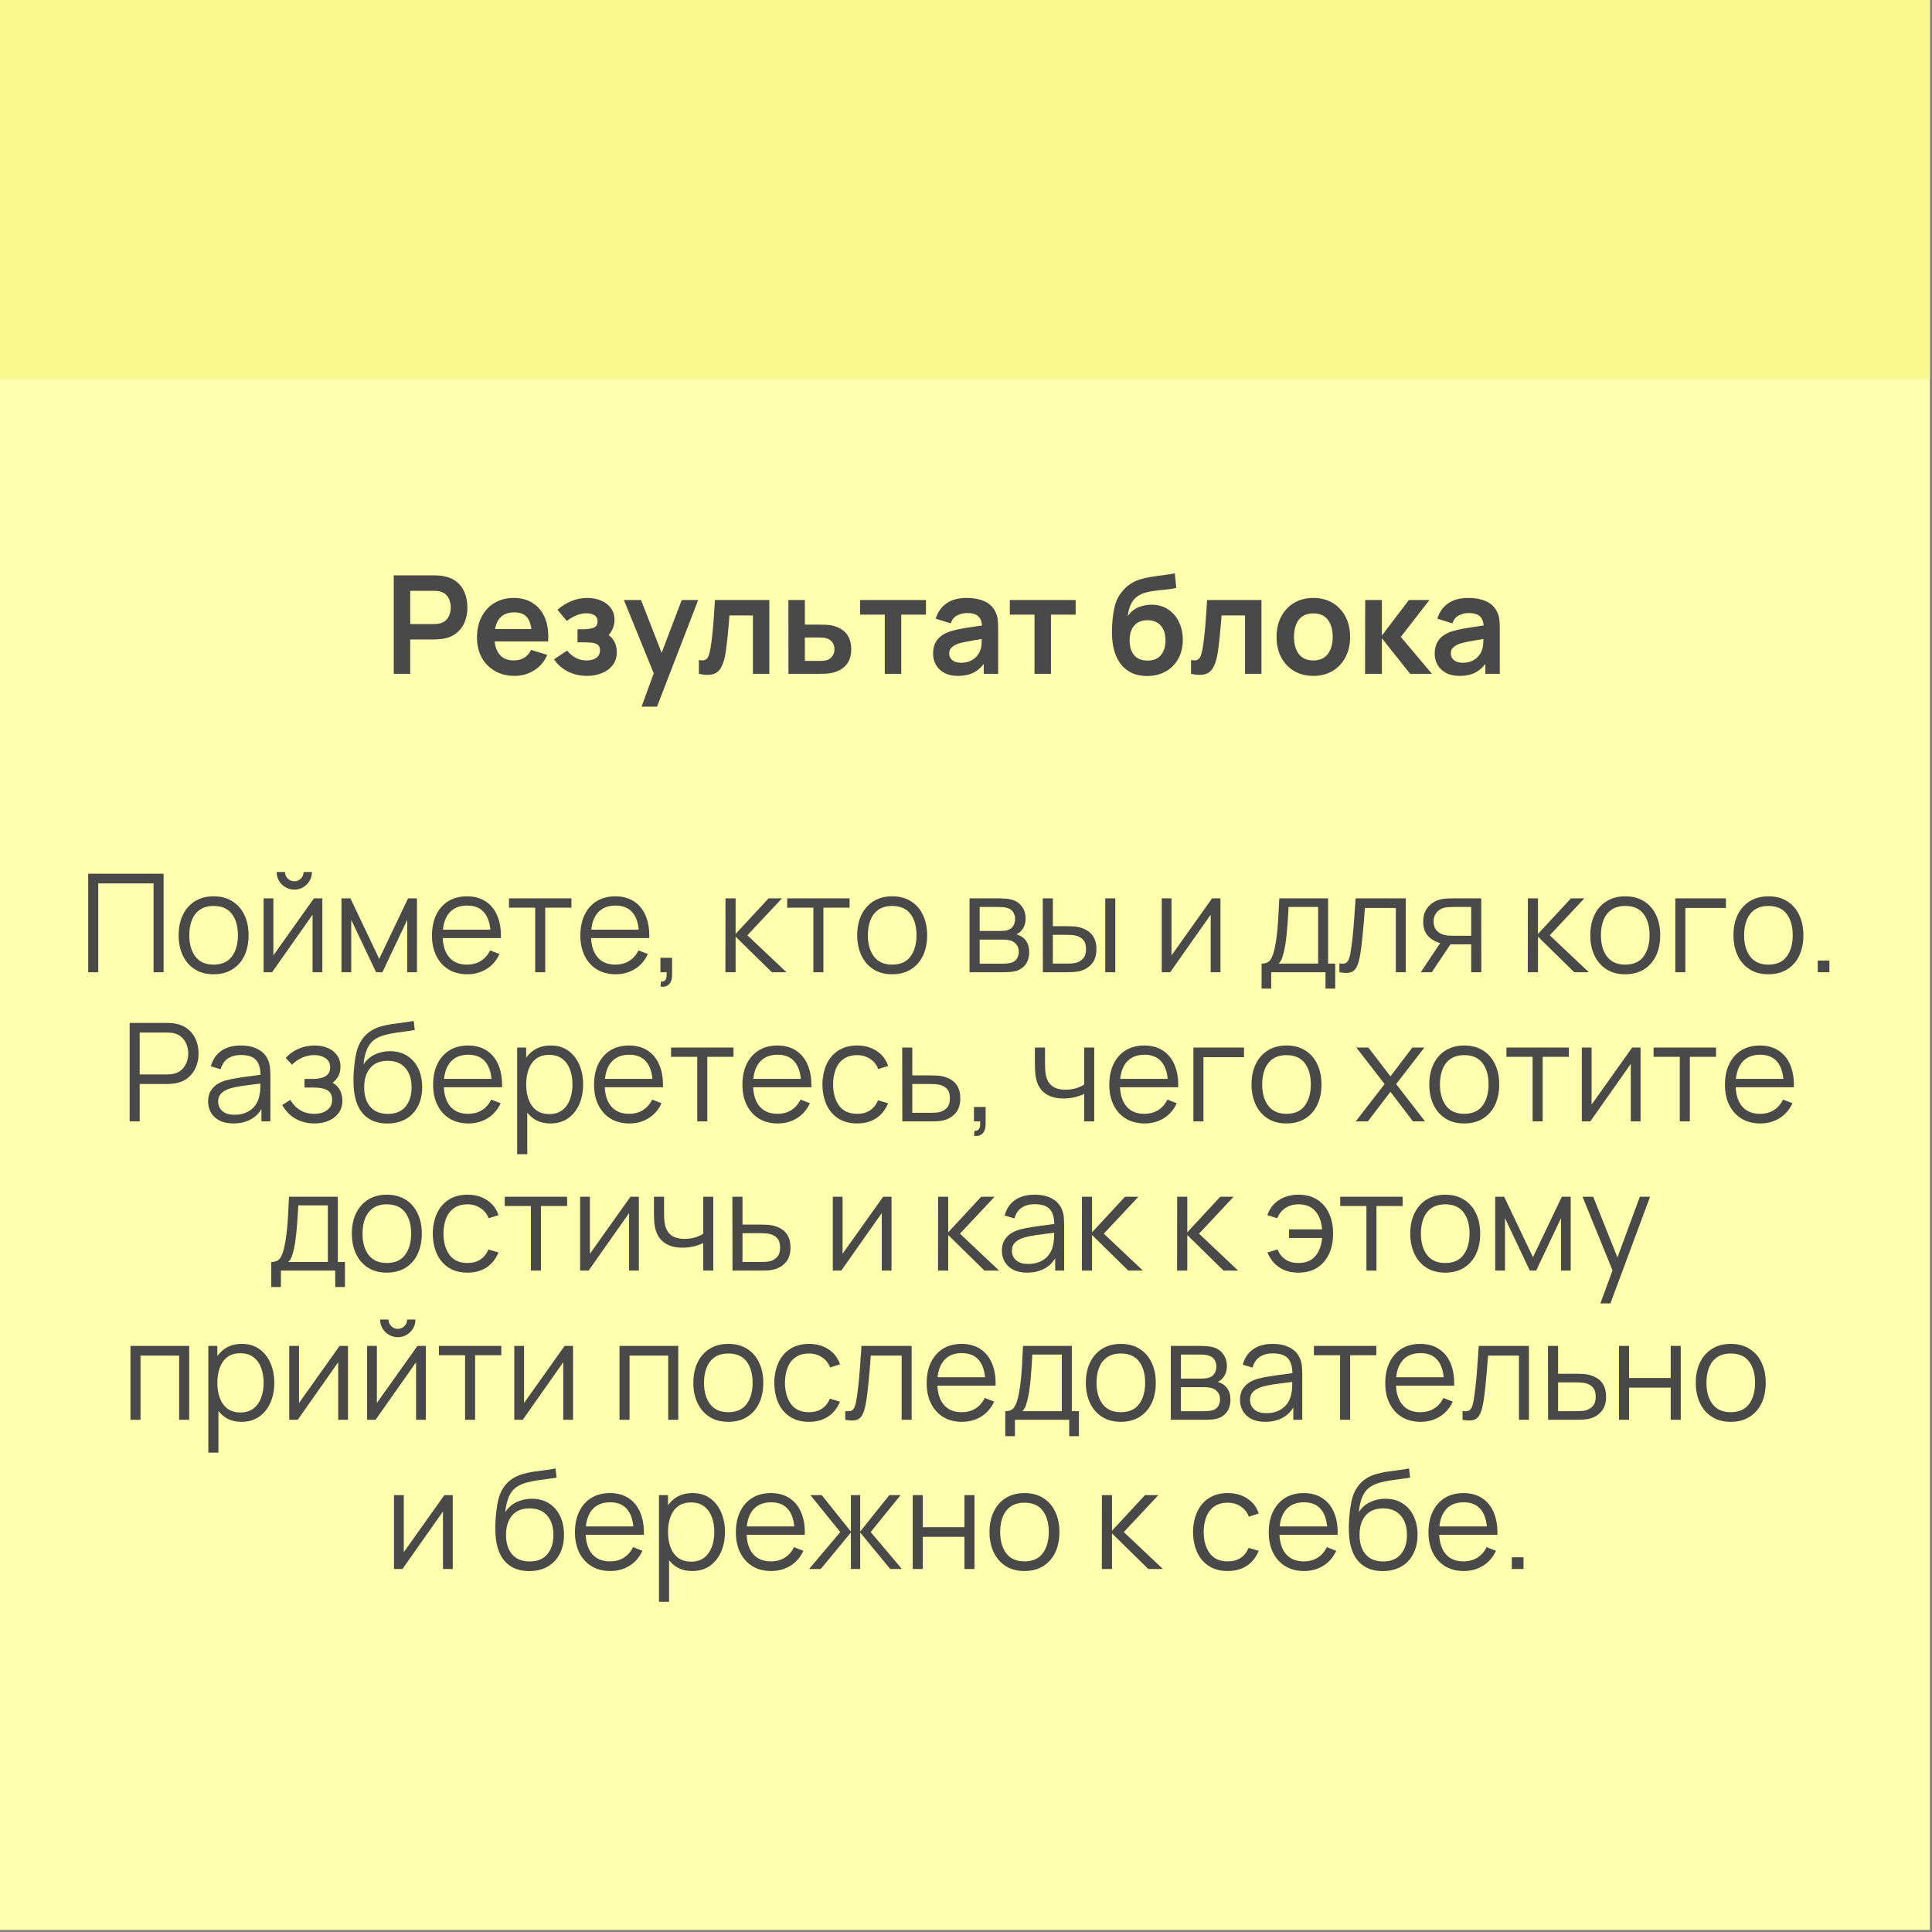
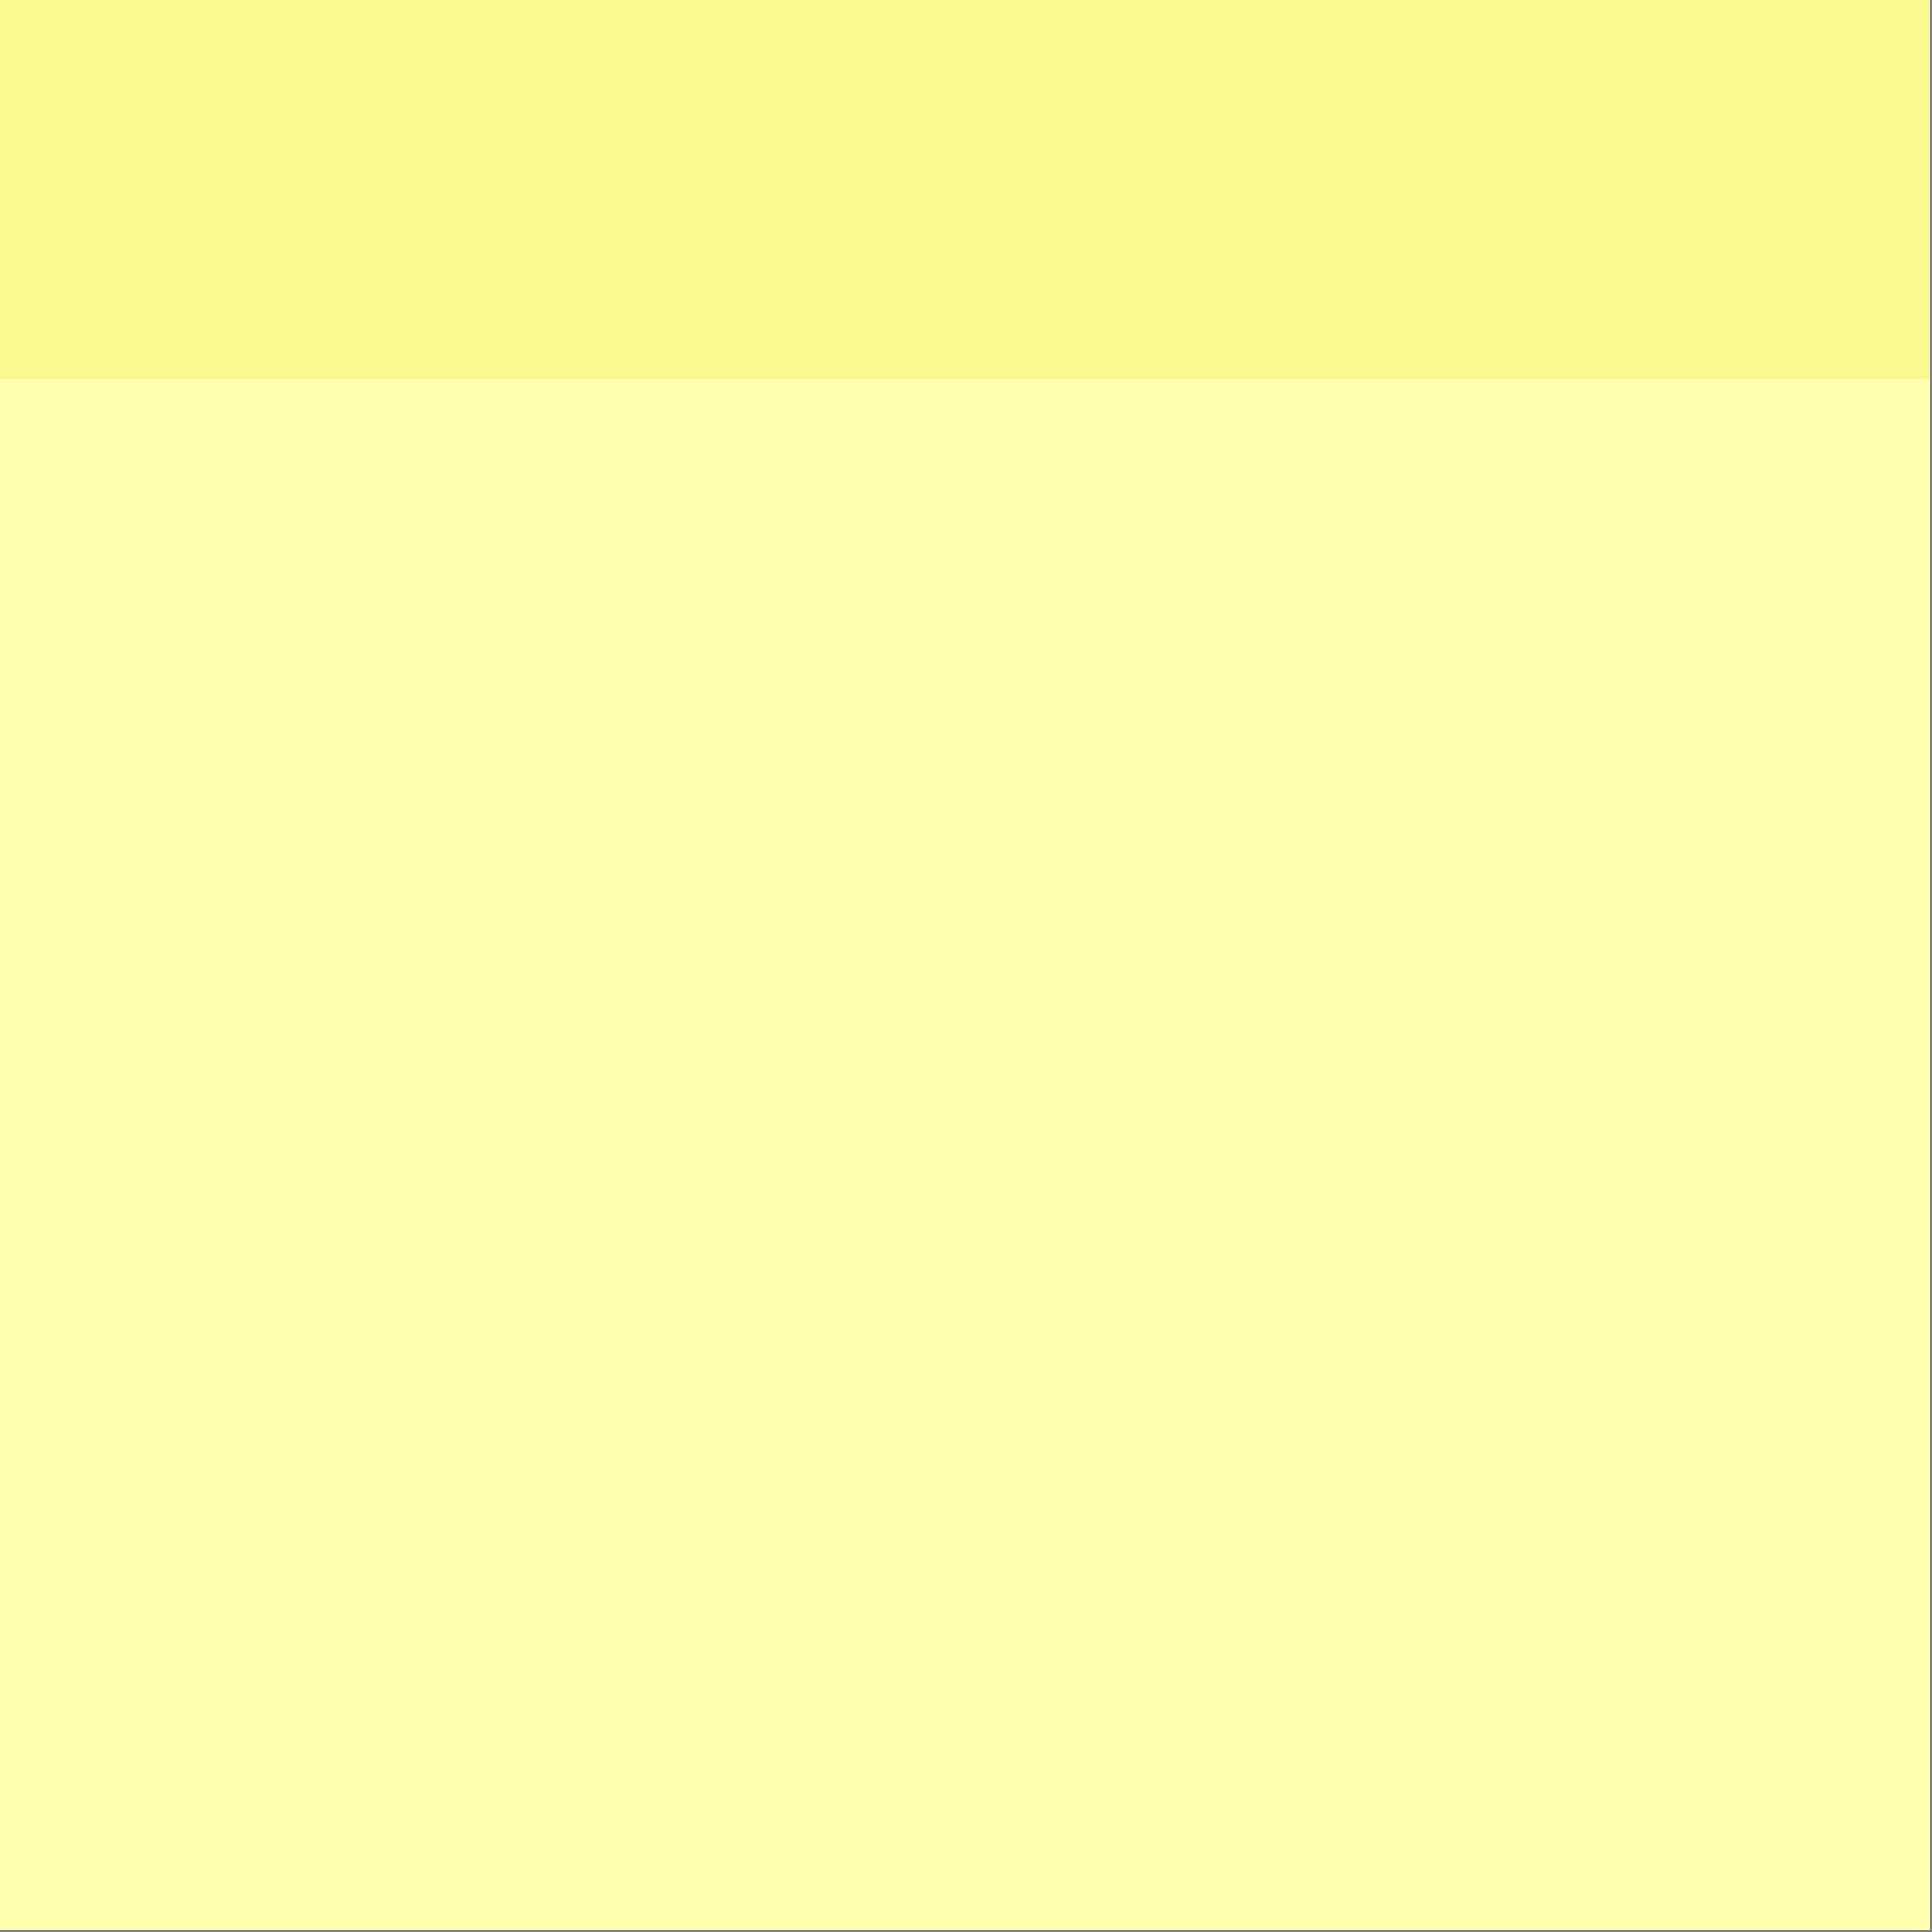
<svg xmlns="http://www.w3.org/2000/svg" width="777" height="777" viewBox="0 0 777 777" fill="none">
  <rect x="0" y="0" width="777" height="777" fill="#808080" stroke="none" />
  <rect width="776.168" height="776.168" fill="#FFFFAD" />
  <rect width="776.168" height="152.316" fill="#F9F98E" />
-   <path d="M158.356 271V231.4H174.718C175.103 231.4 175.598 231.418 176.203 231.455C176.808 231.473 177.368 231.528 177.881 231.62C180.173 231.968 182.061 232.729 183.546 233.902C185.049 235.076 186.158 236.561 186.873 238.357C187.607 240.136 187.973 242.116 187.973 244.297C187.973 246.461 187.607 248.441 186.873 250.237C186.14 252.016 185.022 253.492 183.518 254.665C182.033 255.838 180.154 256.599 177.881 256.947C177.368 257.021 176.799 257.076 176.176 257.113C175.571 257.149 175.085 257.167 174.718 257.167H164.983V271H158.356ZM164.983 250.98H174.443C174.81 250.98 175.223 250.962 175.681 250.925C176.139 250.888 176.561 250.815 176.946 250.705C178.046 250.43 178.908 249.944 179.531 249.247C180.173 248.551 180.622 247.762 180.878 246.882C181.153 246.002 181.291 245.141 181.291 244.297C181.291 243.454 181.153 242.592 180.878 241.712C180.622 240.814 180.173 240.017 179.531 239.32C178.908 238.623 178.046 238.137 176.946 237.862C176.561 237.752 176.139 237.688 175.681 237.67C175.223 237.633 174.81 237.615 174.443 237.615H164.983V250.98ZM206.985 271.825C203.979 271.825 201.339 271.174 199.065 269.872C196.792 268.571 195.014 266.765 193.73 264.455C192.465 262.145 191.833 259.487 191.833 256.48C191.833 253.235 192.456 250.421 193.703 248.037C194.949 245.636 196.682 243.775 198.9 242.455C201.119 241.135 203.685 240.475 206.6 240.475C209.68 240.475 212.293 241.199 214.438 242.647C216.601 244.077 218.205 246.103 219.25 248.725C220.295 251.347 220.689 254.436 220.433 257.992H213.86V255.572C213.842 252.346 213.274 249.99 212.155 248.505C211.037 247.02 209.277 246.277 206.875 246.277C204.162 246.277 202.145 247.121 200.825 248.807C199.505 250.476 198.845 252.923 198.845 256.15C198.845 259.157 199.505 261.485 200.825 263.135C202.145 264.785 204.07 265.61 206.6 265.61C208.232 265.61 209.634 265.252 210.808 264.537C211.999 263.804 212.916 262.75 213.558 261.375L220.103 263.355C218.966 266.032 217.206 268.112 214.823 269.597C212.458 271.082 209.845 271.825 206.985 271.825ZM196.755 257.992V252.987H217.188V257.992H196.755ZM236.055 271.825C233.231 271.825 230.655 271.229 228.327 270.037C225.999 268.846 224.165 267.214 222.827 265.142L228.052 261.65C229.115 262.915 230.298 263.896 231.6 264.592C232.901 265.271 234.35 265.61 235.945 265.61C237.613 265.61 238.924 265.243 239.877 264.51C240.83 263.777 241.307 262.796 241.307 261.567C241.307 260.486 240.986 259.725 240.345 259.285C239.703 258.827 238.86 258.552 237.815 258.46C236.77 258.368 235.651 258.322 234.46 258.322H232.26V253.07H234.432C236.1 253.07 237.494 252.877 238.612 252.492C239.749 252.107 240.317 251.255 240.317 249.935C240.317 248.743 239.877 247.9 238.997 247.405C238.117 246.892 237.09 246.635 235.917 246.635C234.487 246.635 233.075 246.937 231.682 247.542C230.289 248.147 229.042 248.881 227.942 249.742L224.202 245.232C225.852 243.766 227.695 242.611 229.73 241.767C231.765 240.906 233.937 240.475 236.247 240.475C238.154 240.475 239.932 240.805 241.582 241.465C243.25 242.125 244.589 243.115 245.597 244.435C246.624 245.755 247.137 247.387 247.137 249.33C247.137 250.723 246.835 252.034 246.23 253.262C245.643 254.491 244.699 255.655 243.397 256.755L243.315 254.61C244.323 255.032 245.175 255.618 245.872 256.37C246.587 257.122 247.128 258.002 247.495 259.01C247.88 260.018 248.072 261.091 248.072 262.227C248.072 264.299 247.522 266.05 246.422 267.48C245.322 268.91 243.855 269.992 242.022 270.725C240.207 271.458 238.218 271.825 236.055 271.825ZM258.027 284.2L263.747 268.497L263.857 273.118L250.905 241.3H257.807L266.992 264.84H265.232L274.17 241.3H280.797L264.242 284.2H258.027ZM281.075 271V265.445C282.156 265.647 282.99 265.628 283.577 265.39C284.164 265.133 284.604 264.657 284.897 263.96C285.19 263.263 285.447 262.337 285.667 261.182C285.96 259.551 286.217 257.672 286.437 255.545C286.675 253.418 286.877 251.145 287.042 248.725C287.225 246.305 287.39 243.83 287.537 241.3H309.4V271H302.8V247.515H293.367C293.275 248.707 293.165 250.045 293.037 251.53C292.909 252.997 292.771 254.482 292.625 255.985C292.478 257.488 292.313 258.918 292.13 260.275C291.965 261.613 291.79 262.759 291.607 263.712C291.185 265.857 290.58 267.553 289.792 268.8C289.022 270.047 287.94 270.844 286.547 271.193C285.154 271.559 283.33 271.495 281.075 271ZM317.098 271L317.07 241.3H323.698V251.2H329.033C329.858 251.2 330.784 251.218 331.81 251.255C332.855 251.292 333.726 251.374 334.423 251.502C336.091 251.869 337.512 252.456 338.685 253.262C339.877 254.069 340.785 255.123 341.408 256.425C342.031 257.727 342.343 259.294 342.343 261.127C342.343 263.749 341.665 265.848 340.308 267.425C338.97 268.983 337.081 270.047 334.643 270.615C333.91 270.78 333.011 270.89 331.948 270.945C330.903 270.982 329.959 271 329.115 271H317.098ZM323.698 265.802H329.693C330.096 265.802 330.545 265.784 331.04 265.747C331.535 265.711 332.012 265.628 332.47 265.5C333.295 265.28 334.02 264.785 334.643 264.015C335.285 263.227 335.605 262.264 335.605 261.127C335.605 259.936 335.285 258.955 334.643 258.185C334.001 257.415 333.213 256.911 332.278 256.672C331.856 256.562 331.416 256.489 330.958 256.452C330.5 256.416 330.078 256.397 329.693 256.397H323.698V265.802ZM355.838 271V247.185H345.91V241.3H372.393V247.185H362.465V271H355.838ZM385.211 271.825C383.066 271.825 381.251 271.422 379.766 270.615C378.281 269.79 377.153 268.699 376.383 267.342C375.631 265.986 375.256 264.492 375.256 262.86C375.256 261.43 375.494 260.147 375.971 259.01C376.447 257.855 377.181 256.865 378.171 256.04C379.161 255.197 380.444 254.509 382.021 253.977C383.212 253.592 384.606 253.244 386.201 252.932C387.814 252.621 389.556 252.337 391.426 252.08C393.314 251.805 395.285 251.512 397.338 251.2L394.973 252.547C394.991 250.494 394.533 248.982 393.598 248.01C392.663 247.038 391.086 246.552 388.868 246.552C387.53 246.552 386.237 246.864 384.991 247.487C383.744 248.111 382.873 249.183 382.378 250.705L376.328 248.807C377.061 246.296 378.455 244.279 380.508 242.757C382.58 241.236 385.366 240.475 388.868 240.475C391.508 240.475 393.827 240.906 395.826 241.767C397.842 242.629 399.336 244.041 400.308 246.002C400.84 247.047 401.161 248.12 401.271 249.22C401.381 250.302 401.436 251.484 401.436 252.767V271H395.633V264.565L396.596 265.61C395.257 267.755 393.69 269.332 391.893 270.34C390.115 271.33 387.887 271.825 385.211 271.825ZM386.531 266.545C388.034 266.545 389.317 266.279 390.381 265.747C391.444 265.216 392.287 264.565 392.911 263.795C393.552 263.025 393.983 262.301 394.203 261.622C394.551 260.779 394.744 259.817 394.781 258.735C394.836 257.635 394.863 256.746 394.863 256.067L396.898 256.672C394.9 256.984 393.186 257.259 391.756 257.497C390.326 257.736 389.097 257.965 388.071 258.185C387.044 258.387 386.136 258.616 385.348 258.872C384.578 259.147 383.927 259.468 383.396 259.835C382.864 260.202 382.451 260.623 382.158 261.1C381.883 261.577 381.746 262.136 381.746 262.777C381.746 263.511 381.929 264.162 382.296 264.73C382.662 265.28 383.194 265.72 383.891 266.05C384.606 266.38 385.486 266.545 386.531 266.545ZM416.048 271V247.185H406.12V241.3H432.603V247.185H422.675V271H416.048ZM461.172 271.88C458.349 271.843 455.947 271.211 453.967 269.982C451.987 268.754 450.438 267.022 449.32 264.785C448.201 262.548 447.523 259.908 447.285 256.865C447.175 255.307 447.165 253.565 447.257 251.64C447.349 249.715 447.55 247.836 447.862 246.002C448.174 244.169 448.605 242.611 449.155 241.328C449.723 240.044 450.465 238.862 451.382 237.78C452.299 236.68 453.289 235.763 454.352 235.03C455.562 234.187 456.873 233.536 458.285 233.077C459.715 232.619 461.209 232.271 462.767 232.032C464.325 231.776 465.93 231.547 467.58 231.345C469.23 231.143 470.861 230.887 472.475 230.575L473.08 236.432C472.053 236.689 470.861 236.891 469.505 237.037C468.166 237.166 466.773 237.312 465.325 237.477C463.895 237.642 462.529 237.881 461.227 238.192C459.925 238.504 458.798 238.962 457.845 239.567C456.525 240.374 455.516 241.529 454.82 243.032C454.123 244.536 453.71 246.122 453.582 247.79C454.719 246.103 456.13 244.921 457.817 244.242C459.522 243.546 461.245 243.197 462.987 243.197C465.627 243.197 467.891 243.821 469.78 245.067C471.686 246.314 473.144 248.01 474.152 250.155C475.179 252.282 475.692 254.656 475.692 257.277C475.692 260.211 475.078 262.777 473.85 264.977C472.621 267.177 470.916 268.882 468.735 270.093C466.553 271.302 464.032 271.898 461.172 271.88ZM461.502 265.665C463.885 265.665 465.682 264.932 466.892 263.465C468.12 261.98 468.735 260.009 468.735 257.552C468.735 255.041 468.102 253.061 466.837 251.612C465.59 250.164 463.812 249.44 461.502 249.44C459.155 249.44 457.368 250.164 456.14 251.612C454.911 253.061 454.297 255.041 454.297 257.552C454.297 260.119 454.92 262.117 456.167 263.547C457.414 264.959 459.192 265.665 461.502 265.665ZM478.999 271V265.445C480.081 265.647 480.915 265.628 481.502 265.39C482.089 265.133 482.529 264.657 482.822 263.96C483.115 263.263 483.372 262.337 483.592 261.182C483.885 259.551 484.142 257.672 484.362 255.545C484.6 253.418 484.802 251.145 484.967 248.725C485.15 246.305 485.315 243.83 485.462 241.3H507.324V271H500.724V247.515H491.292C491.2 248.707 491.09 250.045 490.962 251.53C490.834 252.997 490.696 254.482 490.549 255.985C490.403 257.488 490.238 258.918 490.054 260.275C489.889 261.613 489.715 262.759 489.532 263.712C489.11 265.857 488.505 267.553 487.717 268.8C486.947 270.047 485.865 270.844 484.472 271.193C483.079 271.559 481.254 271.495 478.999 271ZM528.168 271.825C525.198 271.825 522.604 271.156 520.385 269.817C518.167 268.479 516.444 266.637 515.215 264.29C514.005 261.925 513.4 259.212 513.4 256.15C513.4 253.033 514.024 250.302 515.27 247.955C516.517 245.608 518.249 243.775 520.468 242.455C522.686 241.135 525.253 240.475 528.168 240.475C531.156 240.475 533.759 241.144 535.978 242.482C538.196 243.821 539.919 245.672 541.148 248.037C542.376 250.384 542.99 253.088 542.99 256.15C542.99 259.23 542.367 261.952 541.12 264.317C539.892 266.664 538.169 268.507 535.95 269.845C533.732 271.165 531.138 271.825 528.168 271.825ZM528.168 265.61C530.808 265.61 532.769 264.73 534.053 262.97C535.336 261.21 535.978 258.937 535.978 256.15C535.978 253.272 535.327 250.98 534.025 249.275C532.724 247.552 530.771 246.69 528.168 246.69C526.389 246.69 524.923 247.093 523.768 247.9C522.631 248.688 521.788 249.797 521.238 251.227C520.688 252.639 520.413 254.28 520.413 256.15C520.413 259.028 521.064 261.329 522.365 263.052C523.685 264.757 525.619 265.61 528.168 265.61ZM548.994 271L549.049 241.3H555.759V255.6L566.622 241.3H574.899L563.377 256.15L575.889 271H567.117L555.759 256.7V271H548.994ZM586.949 271.825C584.804 271.825 582.989 271.422 581.504 270.615C580.019 269.79 578.891 268.699 578.121 267.342C577.37 265.986 576.994 264.492 576.994 262.86C576.994 261.43 577.232 260.147 577.709 259.01C578.186 257.855 578.919 256.865 579.909 256.04C580.899 255.197 582.182 254.509 583.759 253.977C584.951 253.592 586.344 253.244 587.939 252.932C589.552 252.621 591.294 252.337 593.164 252.08C595.052 251.805 597.023 251.512 599.076 251.2L596.711 252.547C596.73 250.494 596.271 248.982 595.336 248.01C594.401 247.038 592.825 246.552 590.606 246.552C589.268 246.552 587.976 246.864 586.729 247.487C585.482 248.111 584.611 249.183 584.116 250.705L578.066 248.807C578.8 246.296 580.193 244.279 582.246 242.757C584.318 241.236 587.105 240.475 590.606 240.475C593.246 240.475 595.566 240.906 597.564 241.767C599.581 242.629 601.075 244.041 602.046 246.002C602.578 247.047 602.899 248.12 603.009 249.22C603.119 250.302 603.174 251.484 603.174 252.767V271H597.371V264.565L598.334 265.61C596.996 267.755 595.428 269.332 593.631 270.34C591.853 271.33 589.626 271.825 586.949 271.825ZM588.269 266.545C589.772 266.545 591.056 266.279 592.119 265.747C593.182 265.216 594.026 264.565 594.649 263.795C595.291 263.025 595.721 262.301 595.941 261.622C596.29 260.779 596.482 259.817 596.519 258.735C596.574 257.635 596.601 256.746 596.601 256.067L598.636 256.672C596.638 256.984 594.924 257.259 593.494 257.497C592.064 257.736 590.836 257.965 589.809 258.185C588.782 258.387 587.875 258.616 587.086 258.872C586.316 259.147 585.666 259.468 585.134 259.835C584.602 260.202 584.19 260.623 583.896 261.1C583.621 261.577 583.484 262.136 583.484 262.777C583.484 263.511 583.667 264.162 584.034 264.73C584.401 265.28 584.932 265.72 585.629 266.05C586.344 266.38 587.224 266.545 588.269 266.545ZM35.465 391V351.4H65.798V391H61.755V355.277H39.508V391H35.465ZM85.895 391.825C82.943 391.825 80.423 391.156 78.333 389.817C76.243 388.479 74.638 386.627 73.52 384.262C72.402 381.897 71.843 379.184 71.843 376.122C71.843 373.006 72.411 370.274 73.548 367.927C74.684 365.581 76.298 363.757 78.388 362.455C80.496 361.135 82.998 360.475 85.895 360.475C88.865 360.475 91.395 361.144 93.485 362.482C95.593 363.802 97.198 365.645 98.298 368.01C99.416 370.357 99.975 373.061 99.975 376.122C99.975 379.239 99.416 381.98 98.298 384.345C97.179 386.692 95.566 388.525 93.458 389.845C91.349 391.165 88.828 391.825 85.895 391.825ZM85.895 387.947C89.195 387.947 91.652 386.857 93.265 384.675C94.878 382.475 95.685 379.624 95.685 376.122C95.685 372.529 94.869 369.669 93.238 367.542C91.624 365.416 89.177 364.352 85.895 364.352C83.677 364.352 81.843 364.857 80.395 365.865C78.965 366.855 77.893 368.239 77.178 370.017C76.481 371.777 76.133 373.812 76.133 376.122C76.133 379.697 76.958 382.567 78.608 384.73C80.258 386.875 82.687 387.947 85.895 387.947ZM118.361 357.78C117.06 357.78 115.868 357.459 114.786 356.817C113.705 356.176 112.843 355.323 112.201 354.26C111.578 353.178 111.266 351.987 111.266 350.685H114.621C114.621 351.712 114.988 352.592 115.721 353.325C116.455 354.058 117.335 354.425 118.361 354.425C119.406 354.425 120.286 354.058 121.001 353.325C121.735 352.592 122.101 351.712 122.101 350.685H125.456C125.456 351.987 125.136 353.178 124.494 354.26C123.871 355.323 123.018 356.176 121.936 356.817C120.855 357.459 119.663 357.78 118.361 357.78ZM129.636 361.3V391H125.704V367.872L109.424 391H106.014V361.3H109.946V384.235L126.254 361.3H129.636ZM137.327 391V361.3H140.93L152.507 385.61L164.112 361.3H167.687V391H163.782V369.935L153.8 391H151.242L141.26 369.935V391H137.327ZM187.95 391.825C185.053 391.825 182.541 391.183 180.415 389.9C178.306 388.617 176.666 386.811 175.492 384.482C174.319 382.154 173.732 379.422 173.732 376.287C173.732 373.042 174.31 370.237 175.465 367.872C176.62 365.507 178.242 363.683 180.332 362.4C182.441 361.117 184.925 360.475 187.785 360.475C190.718 360.475 193.221 361.153 195.292 362.51C197.364 363.848 198.931 365.773 199.995 368.285C201.058 370.797 201.544 373.794 201.452 377.277H197.327V375.848C197.254 371.997 196.42 369.092 194.825 367.13C193.248 365.168 190.938 364.187 187.895 364.187C184.705 364.187 182.257 365.223 180.552 367.295C178.866 369.367 178.022 372.318 178.022 376.15C178.022 379.89 178.866 382.796 180.552 384.867C182.257 386.921 184.668 387.947 187.785 387.947C189.911 387.947 191.763 387.462 193.34 386.49C194.935 385.5 196.191 384.079 197.107 382.227L200.875 383.685C199.701 386.27 197.969 388.277 195.677 389.707C193.404 391.119 190.828 391.825 187.95 391.825ZM176.592 377.277V373.895H199.28V377.277H176.592ZM215.237 391V365.04H204.704V361.3H229.812V365.04H219.279V391H215.237ZM247.623 391.825C244.726 391.825 242.214 391.183 240.088 389.9C237.979 388.617 236.338 386.811 235.165 384.482C233.992 382.154 233.405 379.422 233.405 376.287C233.405 373.042 233.983 370.237 235.138 367.872C236.293 365.507 237.915 363.683 240.005 362.4C242.113 361.117 244.598 360.475 247.458 360.475C250.391 360.475 252.893 361.153 254.965 362.51C257.037 363.848 258.604 365.773 259.668 368.285C260.731 370.797 261.217 373.794 261.125 377.277H257V375.848C256.927 371.997 256.093 369.092 254.498 367.13C252.921 365.168 250.611 364.187 247.568 364.187C244.378 364.187 241.93 365.223 240.225 367.295C238.538 369.367 237.695 372.318 237.695 376.15C237.695 379.89 238.538 382.796 240.225 384.867C241.93 386.921 244.341 387.947 247.458 387.947C249.584 387.947 251.436 387.462 253.013 386.49C254.608 385.5 255.863 384.079 256.78 382.227L260.548 383.685C259.374 386.27 257.642 388.277 255.35 389.707C253.077 391.119 250.501 391.825 247.623 391.825ZM236.265 377.277V373.895H258.953V377.277H236.265ZM265.604 396.748L265.851 394.74C266.585 394.795 267.116 394.648 267.446 394.3C267.776 393.952 267.978 393.484 268.051 392.898C268.125 392.311 268.143 391.678 268.106 391H265.604V385.197H270.306V392.1C270.306 393.787 269.875 395.052 269.014 395.895C268.17 396.738 267.034 397.023 265.604 396.748ZM291.746 391L291.774 361.3H295.844V375.6L309.099 361.3H314.489L300.574 376.15L316.304 391H310.419L295.844 376.7V391H291.746ZM327.116 391V365.04H316.584V361.3H341.691V365.04H331.159V391H327.116ZM358.8 391.825C355.849 391.825 353.328 391.156 351.238 389.817C349.148 388.479 347.544 386.627 346.425 384.262C345.307 381.897 344.748 379.184 344.748 376.122C344.748 373.006 345.316 370.274 346.453 367.927C347.59 365.581 349.203 363.757 351.293 362.455C353.401 361.135 355.904 360.475 358.8 360.475C361.77 360.475 364.3 361.144 366.39 362.482C368.499 363.802 370.103 365.645 371.203 368.01C372.321 370.357 372.88 373.061 372.88 376.122C372.88 379.239 372.321 381.98 371.203 384.345C370.085 386.692 368.471 388.525 366.363 389.845C364.255 391.165 361.734 391.825 358.8 391.825ZM358.8 387.947C362.1 387.947 364.557 386.857 366.17 384.675C367.784 382.475 368.59 379.624 368.59 376.122C368.59 372.529 367.775 369.669 366.143 367.542C364.53 365.416 362.082 364.352 358.8 364.352C356.582 364.352 354.749 364.857 353.3 365.865C351.87 366.855 350.798 368.239 350.083 370.017C349.386 371.777 349.038 373.812 349.038 376.122C349.038 379.697 349.863 382.567 351.513 384.73C353.163 386.875 355.592 387.947 358.8 387.947ZM389.93 391V361.3H402.167C402.791 361.3 403.542 361.337 404.422 361.41C405.321 361.483 406.155 361.621 406.925 361.822C408.593 362.262 409.932 363.161 410.94 364.517C411.967 365.874 412.48 367.506 412.48 369.412C412.48 370.476 412.315 371.429 411.985 372.272C411.673 373.097 411.224 373.812 410.637 374.417C410.362 374.729 410.06 375.004 409.73 375.242C409.4 375.462 409.079 375.646 408.767 375.792C409.354 375.902 409.987 376.159 410.665 376.562C411.728 377.186 412.535 378.029 413.085 379.092C413.635 380.137 413.91 381.412 413.91 382.915C413.91 384.95 413.424 386.609 412.452 387.892C411.481 389.176 410.179 390.056 408.547 390.532C407.814 390.734 407.017 390.862 406.155 390.917C405.312 390.972 404.514 391 403.762 391H389.93ZM394 387.562H403.57C403.955 387.562 404.441 387.535 405.027 387.48C405.614 387.407 406.137 387.315 406.595 387.205C407.677 386.93 408.465 386.38 408.96 385.555C409.473 384.712 409.73 383.795 409.73 382.805C409.73 381.503 409.345 380.44 408.575 379.615C407.823 378.772 406.815 378.258 405.55 378.075C405.128 377.983 404.688 377.928 404.23 377.91C403.772 377.892 403.359 377.882 402.992 377.882H394V387.562ZM394 374.417H402.305C402.782 374.417 403.313 374.39 403.9 374.335C404.505 374.262 405.027 374.142 405.467 373.977C406.421 373.647 407.117 373.079 407.557 372.272C408.016 371.466 408.245 370.586 408.245 369.632C408.245 368.587 407.997 367.671 407.502 366.882C407.026 366.094 406.302 365.544 405.33 365.232C404.67 364.994 403.955 364.857 403.185 364.82C402.433 364.783 401.957 364.765 401.755 364.765H394V374.417ZM419.419 391L419.364 361.3H423.434V372.492H428.604C429.465 372.492 430.309 372.511 431.134 372.547C431.959 372.584 432.701 372.657 433.361 372.767C434.828 373.061 436.129 373.556 437.266 374.252C438.403 374.949 439.301 375.912 439.961 377.14C440.621 378.35 440.951 379.881 440.951 381.732C440.951 384.281 440.291 386.288 438.971 387.755C437.651 389.222 435.992 390.175 433.994 390.615C433.242 390.78 432.426 390.89 431.546 390.945C430.666 390.982 429.804 391 428.961 391H419.419ZM423.434 387.535H428.796C429.401 387.535 430.089 387.517 430.859 387.48C431.629 387.443 432.307 387.342 432.894 387.177C433.884 386.902 434.773 386.352 435.561 385.527C436.368 384.684 436.771 383.419 436.771 381.732C436.771 380.064 436.386 378.808 435.616 377.965C434.846 377.103 433.819 376.535 432.536 376.26C431.949 376.132 431.326 376.049 430.666 376.012C430.024 375.976 429.401 375.957 428.796 375.957H423.434V387.535ZM444.499 391V361.3H448.541V391H444.499ZM490.842 361.3V391H486.91V367.872L470.63 391H467.22V361.3H471.152V384.235L487.46 361.3H490.842ZM507.372 397.6V387.535C509.058 387.535 510.268 386.994 511.002 385.912C511.735 384.812 512.331 383.062 512.789 380.66C513.101 379.102 513.358 377.424 513.559 375.627C513.761 373.831 513.935 371.777 514.082 369.467C514.228 367.139 514.366 364.417 514.494 361.3H534.129V387.535H536.989V397.6H533.084V391H511.249V397.6H507.372ZM514.219 387.535H530.114V364.765H518.234C518.179 366.158 518.097 367.634 517.987 369.192C517.895 370.751 517.776 372.309 517.629 373.867C517.501 375.426 517.345 376.892 517.162 378.267C516.997 379.624 516.795 380.816 516.557 381.842C516.282 383.162 515.979 384.29 515.649 385.225C515.338 386.16 514.861 386.93 514.219 387.535ZM538.672 391V387.452C539.772 387.654 540.606 387.608 541.175 387.315C541.761 387.003 542.192 386.49 542.467 385.775C542.742 385.042 542.971 384.134 543.155 383.052C543.448 381.256 543.714 379.276 543.952 377.113C544.191 374.949 544.401 372.566 544.585 369.962C544.786 367.341 544.988 364.453 545.19 361.3H565.375V391H561.36V365.177H548.93C548.801 367.121 548.655 369.055 548.49 370.98C548.325 372.905 548.151 374.757 547.967 376.535C547.802 378.295 547.619 379.917 547.417 381.402C547.216 382.887 547.005 384.171 546.785 385.252C546.455 386.884 546.015 388.186 545.465 389.157C544.933 390.129 544.136 390.771 543.072 391.083C542.009 391.394 540.542 391.367 538.672 391ZM591.676 391V379.807H584.746C583.939 379.807 583.105 379.78 582.243 379.725C581.4 379.652 580.611 379.551 579.878 379.422C577.788 379.019 576.01 378.102 574.543 376.672C573.095 375.224 572.371 373.226 572.371 370.677C572.371 368.184 573.049 366.186 574.406 364.682C575.762 363.161 577.403 362.171 579.328 361.712C580.208 361.511 581.097 361.392 581.996 361.355C582.912 361.318 583.701 361.3 584.361 361.3H595.718L595.746 391H591.676ZM571.408 391L579.686 378.542H584.168L575.836 391H571.408ZM584.526 376.342H591.676V364.765H584.526C584.086 364.765 583.471 364.783 582.683 364.82C581.895 364.857 581.152 364.976 580.456 365.177C579.851 365.361 579.246 365.682 578.641 366.14C578.054 366.58 577.559 367.176 577.156 367.927C576.752 368.661 576.551 369.559 576.551 370.622C576.551 372.107 576.954 373.299 577.761 374.197C578.586 375.077 579.612 375.682 580.841 376.012C581.501 376.159 582.161 376.251 582.821 376.287C583.481 376.324 584.049 376.342 584.526 376.342ZM614.442 391L614.469 361.3H618.539V375.6L631.794 361.3H637.184L623.269 376.15L638.999 391H633.114L618.539 376.7V391H614.442ZM653.62 391.825C650.668 391.825 648.147 391.156 646.057 389.817C643.967 388.479 642.363 386.627 641.245 384.262C640.126 381.897 639.567 379.184 639.567 376.122C639.567 373.006 640.136 370.274 641.272 367.927C642.409 365.581 644.022 363.757 646.112 362.455C648.221 361.135 650.723 360.475 653.62 360.475C656.59 360.475 659.12 361.144 661.21 362.482C663.318 363.802 664.922 365.645 666.022 368.01C667.141 370.357 667.7 373.061 667.7 376.122C667.7 379.239 667.141 381.98 666.022 384.345C664.904 386.692 663.291 388.525 661.182 389.845C659.074 391.165 656.553 391.825 653.62 391.825ZM653.62 387.947C656.92 387.947 659.376 386.857 660.99 384.675C662.603 382.475 663.41 379.624 663.41 376.122C663.41 372.529 662.594 369.669 660.962 367.542C659.349 365.416 656.901 364.352 653.62 364.352C651.401 364.352 649.568 364.857 648.12 365.865C646.69 366.855 645.617 368.239 644.902 370.017C644.206 371.777 643.857 373.812 643.857 376.122C643.857 379.697 644.682 382.567 646.332 384.73C647.982 386.875 650.411 387.947 653.62 387.947ZM673.766 391V361.3H694.116V365.177H677.809V391H673.766ZM711.198 391.825C708.246 391.825 705.725 391.156 703.635 389.817C701.545 388.479 699.941 386.627 698.823 384.262C697.704 381.897 697.145 379.184 697.145 376.122C697.145 373.006 697.714 370.274 698.85 367.927C699.987 365.581 701.6 363.757 703.69 362.455C705.799 361.135 708.301 360.475 711.198 360.475C714.168 360.475 716.698 361.144 718.788 362.482C720.896 363.802 722.5 365.645 723.6 368.01C724.719 370.357 725.278 373.061 725.278 376.122C725.278 379.239 724.719 381.98 723.6 384.345C722.482 386.692 720.869 388.525 718.76 389.845C716.652 391.165 714.131 391.825 711.198 391.825ZM711.198 387.947C714.498 387.947 716.954 386.857 718.568 384.675C720.181 382.475 720.988 379.624 720.988 376.122C720.988 372.529 720.172 369.669 718.54 367.542C716.927 365.416 714.479 364.352 711.198 364.352C708.979 364.352 707.146 364.857 705.698 365.865C704.268 366.855 703.195 368.239 702.48 370.017C701.784 371.777 701.435 373.812 701.435 376.122C701.435 379.697 702.26 382.567 703.91 384.73C705.56 386.875 707.989 387.947 711.198 387.947ZM731.04 391V386.297H735.742V391H731.04ZM52.142 451V411.4H67.433C67.817 411.4 68.248 411.418 68.725 411.455C69.22 411.473 69.715 411.528 70.21 411.62C72.282 411.932 74.032 412.656 75.463 413.792C76.911 414.911 78.002 416.322 78.735 418.027C79.487 419.732 79.862 421.621 79.862 423.692C79.862 425.746 79.487 427.625 78.735 429.33C77.983 431.035 76.883 432.456 75.435 433.592C74.005 434.711 72.263 435.426 70.21 435.737C69.715 435.811 69.22 435.866 68.725 435.902C68.248 435.939 67.817 435.957 67.433 435.957H56.185V451H52.142ZM56.185 432.107H67.323C67.653 432.107 68.037 432.089 68.478 432.052C68.918 432.016 69.348 431.952 69.77 431.86C71.127 431.567 72.236 431.007 73.097 430.182C73.978 429.357 74.628 428.377 75.05 427.24C75.49 426.103 75.71 424.921 75.71 423.692C75.71 422.464 75.49 421.282 75.05 420.145C74.628 418.99 73.978 418 73.097 417.175C72.236 416.35 71.127 415.791 69.77 415.497C69.348 415.406 68.918 415.351 68.478 415.332C68.037 415.296 67.653 415.277 67.323 415.277H56.185V432.107ZM93.833 451.825C91.597 451.825 89.718 451.422 88.196 450.615C86.692 449.808 85.565 448.736 84.813 447.397C84.062 446.059 83.686 444.602 83.686 443.025C83.686 441.412 84.007 440.037 84.648 438.9C85.308 437.745 86.198 436.801 87.316 436.067C88.453 435.334 89.763 434.775 91.248 434.39C92.752 434.023 94.411 433.702 96.226 433.427C98.059 433.134 99.847 432.887 101.588 432.685C103.348 432.465 104.888 432.254 106.208 432.052L104.778 432.932C104.833 429.999 104.265 427.827 103.073 426.415C101.882 425.003 99.81 424.297 96.858 424.297C94.823 424.297 93.1 424.756 91.688 425.672C90.295 426.589 89.314 428.037 88.746 430.017L84.813 428.862C85.492 426.204 86.858 424.142 88.911 422.675C90.964 421.208 93.632 420.475 96.913 420.475C99.627 420.475 101.928 420.988 103.816 422.015C105.723 423.023 107.07 424.49 107.858 426.415C108.225 427.277 108.463 428.239 108.573 429.302C108.683 430.366 108.738 431.447 108.738 432.547V451H105.136V443.547L106.181 443.987C105.173 446.536 103.605 448.479 101.478 449.817C99.352 451.156 96.803 451.825 93.833 451.825ZM94.301 448.332C96.189 448.332 97.839 447.993 99.251 447.315C100.663 446.637 101.799 445.711 102.661 444.537C103.523 443.346 104.082 442.007 104.338 440.522C104.558 439.569 104.678 438.524 104.696 437.387C104.714 436.232 104.723 435.371 104.723 434.802L106.263 435.6C104.888 435.783 103.394 435.967 101.781 436.15C100.186 436.333 98.609 436.544 97.051 436.782C95.511 437.021 94.118 437.305 92.871 437.635C92.028 437.873 91.212 438.212 90.423 438.652C89.635 439.074 88.984 439.642 88.471 440.357C87.976 441.072 87.728 441.962 87.728 443.025C87.728 443.887 87.939 444.721 88.361 445.527C88.801 446.334 89.498 447.003 90.451 447.535C91.422 448.067 92.706 448.332 94.301 448.332ZM126.595 451.825C123.607 451.825 120.994 451.174 118.757 449.872C116.539 448.552 114.788 446.728 113.505 444.4L116.75 442.337C117.832 444.171 119.179 445.564 120.792 446.517C122.406 447.471 124.257 447.947 126.347 447.947C128.529 447.947 130.28 447.443 131.6 446.435C132.92 445.427 133.58 444.042 133.58 442.282C133.58 441.072 133.296 440.11 132.727 439.395C132.177 438.68 131.334 438.167 130.197 437.855C129.079 437.543 127.677 437.387 125.99 437.387H122.47V433.922H125.935C127.988 433.922 129.638 433.556 130.885 432.822C132.15 432.071 132.782 430.897 132.782 429.302C132.782 427.616 132.15 426.369 130.885 425.562C129.638 424.737 128.144 424.325 126.402 424.325C124.642 424.325 122.974 424.692 121.397 425.425C119.839 426.14 118.528 427.066 117.465 428.202L114.88 425.48C116.365 423.848 118.097 422.611 120.077 421.767C122.076 420.906 124.285 420.475 126.705 420.475C128.612 420.475 130.335 420.814 131.875 421.492C133.433 422.152 134.662 423.124 135.56 424.407C136.477 425.691 136.935 427.231 136.935 429.027C136.935 430.714 136.522 432.172 135.697 433.4C134.891 434.628 133.745 435.646 132.26 436.452L132.04 434.94C133.323 435.178 134.387 435.692 135.23 436.48C136.073 437.268 136.697 438.212 137.1 439.312C137.503 440.412 137.705 441.531 137.705 442.667C137.705 444.556 137.21 446.187 136.22 447.562C135.248 448.919 133.919 449.973 132.232 450.725C130.564 451.458 128.685 451.825 126.595 451.825ZM155.681 451.853C152.913 451.834 150.538 451.229 148.558 450.037C146.578 448.846 145.038 447.067 143.938 444.702C142.857 442.337 142.27 439.386 142.178 435.848C142.123 434.289 142.16 432.593 142.288 430.76C142.417 428.908 142.618 427.148 142.893 425.48C143.168 423.812 143.498 422.455 143.883 421.41C144.36 420.053 145.038 418.788 145.918 417.615C146.817 416.423 147.853 415.452 149.026 414.7C150.163 413.93 151.446 413.334 152.876 412.912C154.324 412.472 155.828 412.133 157.386 411.895C158.963 411.657 160.521 411.446 162.061 411.262C163.619 411.079 165.058 410.85 166.378 410.575L166.818 414.232C165.81 414.434 164.618 414.617 163.243 414.782C161.868 414.947 160.429 415.149 158.926 415.387C157.423 415.607 155.983 415.91 154.608 416.295C153.233 416.68 152.06 417.184 151.088 417.807C149.603 418.706 148.458 420.062 147.651 421.877C146.863 423.692 146.377 425.773 146.193 428.12C147.33 426.342 148.833 425.003 150.703 424.105C152.592 423.207 154.636 422.757 156.836 422.757C159.513 422.757 161.813 423.372 163.738 424.6C165.682 425.828 167.176 427.533 168.221 429.715C169.266 431.897 169.788 434.399 169.788 437.222C169.788 440.174 169.211 442.75 168.056 444.95C166.919 447.15 165.297 448.855 163.188 450.065C161.08 451.257 158.578 451.853 155.681 451.853ZM155.983 447.975C159.1 447.975 161.465 447.003 163.078 445.06C164.71 443.117 165.526 440.532 165.526 437.305C165.526 434.005 164.683 431.402 162.996 429.495C161.328 427.588 158.972 426.635 155.928 426.635C152.885 426.635 150.548 427.588 148.916 429.495C147.284 431.402 146.468 434.005 146.468 437.305C146.468 440.605 147.284 443.208 148.916 445.115C150.548 447.022 152.903 447.975 155.983 447.975ZM188.406 451.825C185.51 451.825 182.998 451.183 180.871 449.9C178.763 448.617 177.122 446.811 175.949 444.482C174.775 442.154 174.189 439.422 174.189 436.287C174.189 433.042 174.766 430.237 175.921 427.872C177.076 425.507 178.699 423.683 180.789 422.4C182.897 421.117 185.381 420.475 188.241 420.475C191.175 420.475 193.677 421.153 195.749 422.51C197.82 423.848 199.388 425.773 200.451 428.285C201.515 430.797 202 433.794 201.909 437.277H197.784V435.848C197.71 431.997 196.876 429.092 195.281 427.13C193.705 425.168 191.395 424.187 188.351 424.187C185.161 424.187 182.714 425.223 181.009 427.295C179.322 429.367 178.479 432.318 178.479 436.15C178.479 439.89 179.322 442.796 181.009 444.867C182.714 446.921 185.125 447.947 188.241 447.947C190.368 447.947 192.22 447.462 193.796 446.49C195.391 445.5 196.647 444.079 197.564 442.227L201.331 443.685C200.158 446.27 198.425 448.277 196.134 449.707C193.86 451.119 191.285 451.825 188.406 451.825ZM177.049 437.277V433.895H199.736V437.277H177.049ZM221.349 451.825C218.617 451.825 216.307 451.138 214.419 449.762C212.531 448.369 211.101 446.49 210.129 444.125C209.157 441.742 208.672 439.074 208.672 436.122C208.672 433.116 209.157 430.439 210.129 428.092C211.119 425.727 212.567 423.867 214.474 422.51C216.381 421.153 218.727 420.475 221.514 420.475C224.227 420.475 226.556 421.162 228.499 422.537C230.442 423.912 231.927 425.782 232.954 428.147C233.999 430.512 234.522 433.171 234.522 436.122C234.522 439.092 233.999 441.76 232.954 444.125C231.909 446.49 230.406 448.369 228.444 449.762C226.482 451.138 224.117 451.825 221.349 451.825ZM207.984 464.2V421.3H211.614V443.657H212.054V464.2H207.984ZM220.937 448.057C223.008 448.057 224.732 447.535 226.107 446.49C227.482 445.445 228.508 444.024 229.187 442.227C229.883 440.412 230.232 438.377 230.232 436.122C230.232 433.886 229.892 431.869 229.214 430.072C228.536 428.276 227.5 426.855 226.107 425.81C224.732 424.765 222.981 424.242 220.854 424.242C218.782 424.242 217.059 424.747 215.684 425.755C214.327 426.763 213.31 428.166 212.632 429.962C211.953 431.741 211.614 433.794 211.614 436.122C211.614 438.414 211.953 440.467 212.632 442.282C213.31 444.079 214.337 445.491 215.712 446.517C217.087 447.544 218.828 448.057 220.937 448.057ZM253.128 451.825C250.231 451.825 247.72 451.183 245.593 449.9C243.485 448.617 241.844 446.811 240.67 444.482C239.497 442.154 238.91 439.422 238.91 436.287C238.91 433.042 239.488 430.237 240.643 427.872C241.798 425.507 243.42 423.683 245.51 422.4C247.619 421.117 250.103 420.475 252.963 420.475C255.896 420.475 258.399 421.153 260.47 422.51C262.542 423.848 264.11 425.773 265.173 428.285C266.236 430.797 266.722 433.794 266.63 437.277H262.505V435.848C262.432 431.997 261.598 429.092 260.003 427.13C258.426 425.168 256.116 424.187 253.073 424.187C249.883 424.187 247.435 425.223 245.73 427.295C244.044 429.367 243.2 432.318 243.2 436.15C243.2 439.89 244.044 442.796 245.73 444.867C247.435 446.921 249.846 447.947 252.963 447.947C255.09 447.947 256.941 447.462 258.518 446.49C260.113 445.5 261.369 444.079 262.285 442.227L266.053 443.685C264.88 446.27 263.147 448.277 260.855 449.707C258.582 451.119 256.006 451.825 253.128 451.825ZM241.77 437.277V433.895H264.458V437.277H241.77ZM280.415 451V425.04H269.882V421.3H294.99V425.04H284.457V451H280.415ZM312.801 451.825C309.904 451.825 307.392 451.183 305.266 449.9C303.157 448.617 301.517 446.811 300.343 444.482C299.17 442.154 298.583 439.422 298.583 436.287C298.583 433.042 299.161 430.237 300.316 427.872C301.471 425.507 303.093 423.683 305.183 422.4C307.292 421.117 309.776 420.475 312.636 420.475C315.569 420.475 318.072 421.153 320.143 422.51C322.215 423.848 323.782 425.773 324.846 428.285C325.909 430.797 326.395 433.794 326.303 437.277H322.178V435.848C322.105 431.997 321.271 429.092 319.676 427.13C318.099 425.168 315.789 424.187 312.746 424.187C309.556 424.187 307.108 425.223 305.403 427.295C303.717 429.367 302.873 432.318 302.873 436.15C302.873 439.89 303.717 442.796 305.403 444.867C307.108 446.921 309.519 447.947 312.636 447.947C314.762 447.947 316.614 447.462 318.191 446.49C319.786 445.5 321.042 444.079 321.958 442.227L325.726 443.685C324.552 446.27 322.82 448.277 320.528 449.707C318.255 451.119 315.679 451.825 312.801 451.825ZM301.443 437.277V433.895H324.131V437.277H301.443ZM344.726 451.825C341.738 451.825 339.208 451.156 337.136 449.817C335.064 448.479 333.488 446.637 332.406 444.29C331.343 441.925 330.793 439.212 330.756 436.15C330.793 433.033 331.361 430.302 332.461 427.955C333.561 425.59 335.147 423.757 337.219 422.455C339.29 421.135 341.802 420.475 344.754 420.475C347.76 420.475 350.373 421.208 352.591 422.675C354.828 424.142 356.359 426.149 357.184 428.697L353.224 429.962C352.527 428.184 351.418 426.809 349.896 425.837C348.393 424.847 346.669 424.352 344.726 424.352C342.544 424.352 340.739 424.857 339.309 425.865C337.879 426.855 336.815 428.239 336.119 430.017C335.422 431.796 335.064 433.84 335.046 436.15C335.083 439.707 335.908 442.567 337.521 444.73C339.134 446.875 341.536 447.947 344.726 447.947C346.743 447.947 348.457 447.489 349.869 446.572C351.299 445.637 352.38 444.281 353.114 442.502L357.184 443.712C356.084 446.352 354.47 448.369 352.344 449.762C350.217 451.138 347.678 451.825 344.726 451.825ZM362.888 451L362.833 421.3H366.903V432.492H373.86C374.722 432.492 375.565 432.511 376.39 432.547C377.234 432.584 377.976 432.657 378.618 432.767C380.084 433.042 381.386 433.528 382.523 434.225C383.678 434.922 384.576 435.884 385.218 437.113C385.878 438.341 386.208 439.881 386.208 441.732C386.208 444.281 385.548 446.288 384.228 447.755C382.926 449.222 381.276 450.175 379.278 450.615C378.526 450.78 377.71 450.89 376.83 450.945C375.95 450.982 375.079 451 374.218 451H362.888ZM366.903 447.535H374.053C374.676 447.535 375.373 447.517 376.143 447.48C376.913 447.443 377.591 447.342 378.178 447.177C379.149 446.902 380.029 446.352 380.818 445.527C381.624 444.684 382.028 443.419 382.028 441.732C382.028 440.064 381.643 438.808 380.873 437.965C380.103 437.103 379.076 436.535 377.793 436.26C377.224 436.132 376.61 436.049 375.95 436.012C375.29 435.976 374.658 435.957 374.053 435.957H366.903V447.535ZM391.69 456.748L391.938 454.74C392.671 454.795 393.203 454.648 393.533 454.3C393.863 453.952 394.064 453.484 394.138 452.898C394.211 452.311 394.229 451.678 394.193 451H391.69V445.197H396.393V452.1C396.393 453.787 395.962 455.052 395.1 455.895C394.257 456.738 393.12 457.023 391.69 456.748ZM436.038 451V439.945C435.048 440.44 433.829 440.871 432.38 441.237C430.932 441.604 429.374 441.787 427.705 441.787C424.699 441.787 422.26 441.118 420.39 439.78C418.52 438.442 417.301 436.507 416.733 433.977C416.549 433.226 416.421 432.428 416.348 431.585C416.293 430.742 416.256 429.981 416.238 429.302C416.219 428.624 416.21 428.138 416.21 427.845V421.3H420.28V427.845C420.28 428.45 420.299 429.137 420.335 429.907C420.372 430.677 420.454 431.429 420.583 432.162C420.949 434.161 421.774 435.673 423.058 436.7C424.359 437.727 426.184 438.24 428.53 438.24C429.997 438.24 431.381 438.057 432.683 437.69C434.003 437.305 435.121 436.792 436.038 436.15V421.3H440.08V451H436.038ZM460.345 451.825C457.448 451.825 454.936 451.183 452.81 449.9C450.701 448.617 449.061 446.811 447.887 444.482C446.714 442.154 446.127 439.422 446.127 436.287C446.127 433.042 446.705 430.237 447.86 427.872C449.015 425.507 450.637 423.683 452.727 422.4C454.836 421.117 457.32 420.475 460.18 420.475C463.113 420.475 465.616 421.153 467.687 422.51C469.759 423.848 471.326 425.773 472.39 428.285C473.453 430.797 473.939 433.794 473.847 437.277H469.722V435.848C469.649 431.997 468.815 429.092 467.22 427.13C465.643 425.168 463.333 424.187 460.29 424.187C457.1 424.187 454.652 425.223 452.947 427.295C451.261 429.367 450.417 432.318 450.417 436.15C450.417 439.89 451.261 442.796 452.947 444.867C454.652 446.921 457.063 447.947 460.18 447.947C462.306 447.947 464.158 447.462 465.735 446.49C467.33 445.5 468.586 444.079 469.502 442.227L473.27 443.685C472.096 446.27 470.364 448.277 468.072 449.707C465.799 451.119 463.223 451.825 460.345 451.825ZM448.987 437.277V433.895H471.675V437.277H448.987ZM479.95 451V421.3H500.3V425.177H483.993V451H479.95ZM517.382 451.825C514.43 451.825 511.909 451.156 509.819 449.817C507.729 448.479 506.125 446.627 505.007 444.262C503.889 441.897 503.329 439.184 503.329 436.122C503.329 433.006 503.898 430.274 505.034 427.927C506.171 425.581 507.784 423.757 509.874 422.455C511.983 421.135 514.485 420.475 517.382 420.475C520.352 420.475 522.882 421.144 524.972 422.482C527.08 423.802 528.684 425.645 529.784 428.01C530.903 430.357 531.462 433.061 531.462 436.122C531.462 439.239 530.903 441.98 529.784 444.345C528.666 446.692 527.053 448.525 524.944 449.845C522.836 451.165 520.315 451.825 517.382 451.825ZM517.382 447.947C520.682 447.947 523.139 446.857 524.752 444.675C526.365 442.475 527.172 439.624 527.172 436.122C527.172 432.529 526.356 429.669 524.724 427.542C523.111 425.416 520.664 424.352 517.382 424.352C515.164 424.352 513.33 424.857 511.882 425.865C510.452 426.855 509.379 428.239 508.664 430.017C507.968 431.777 507.619 433.812 507.619 436.122C507.619 439.697 508.444 442.567 510.094 444.73C511.744 446.875 514.174 447.947 517.382 447.947ZM545.239 451L556.844 435.985L545.486 421.3H550.326L559.209 432.877L568.009 421.3H572.849L561.491 435.985L573.124 451H568.256L559.209 439.092L550.106 451H545.239ZM588.871 451.825C585.919 451.825 583.399 451.156 581.309 449.817C579.219 448.479 577.614 446.627 576.496 444.262C575.378 441.897 574.819 439.184 574.819 436.122C574.819 433.006 575.387 430.274 576.524 427.927C577.66 425.581 579.274 423.757 581.364 422.455C583.472 421.135 585.974 420.475 588.871 420.475C591.841 420.475 594.371 421.144 596.461 422.482C598.569 423.802 600.174 425.645 601.274 428.01C602.392 430.357 602.951 433.061 602.951 436.122C602.951 439.239 602.392 441.98 601.274 444.345C600.155 446.692 598.542 448.525 596.434 449.845C594.325 451.165 591.804 451.825 588.871 451.825ZM588.871 447.947C592.171 447.947 594.628 446.857 596.241 444.675C597.854 442.475 598.661 439.624 598.661 436.122C598.661 432.529 597.845 429.669 596.214 427.542C594.6 425.416 592.153 424.352 588.871 424.352C586.653 424.352 584.819 424.857 583.371 425.865C581.941 426.855 580.869 428.239 580.154 430.017C579.457 431.777 579.109 433.812 579.109 436.122C579.109 439.697 579.934 442.567 581.584 444.73C583.234 446.875 585.663 447.947 588.871 447.947ZM616.377 451V425.04H605.844V421.3H630.952V425.04H620.419V451H616.377ZM659.79 421.3V451H655.858V427.872L639.578 451H636.168V421.3H640.1V444.235L656.408 421.3H659.79ZM675.566 451V425.04H665.034V421.3H690.141V425.04H679.609V451H675.566ZM707.952 451.825C705.056 451.825 702.544 451.183 700.417 449.9C698.309 448.617 696.668 446.811 695.495 444.482C694.321 442.154 693.735 439.422 693.735 436.287C693.735 433.042 694.312 430.237 695.467 427.872C696.622 425.507 698.245 423.683 700.335 422.4C702.443 421.117 704.927 420.475 707.787 420.475C710.721 420.475 713.223 421.153 715.295 422.51C717.366 423.848 718.934 425.773 719.997 428.285C721.061 430.797 721.546 433.794 721.455 437.277H717.33V435.848C717.256 431.997 716.422 429.092 714.827 427.13C713.251 425.168 710.941 424.187 707.897 424.187C704.707 424.187 702.26 425.223 700.555 427.295C698.868 429.367 698.025 432.318 698.025 436.15C698.025 439.89 698.868 442.796 700.555 444.867C702.26 446.921 704.671 447.947 707.787 447.947C709.914 447.947 711.766 447.462 713.342 446.49C714.937 445.5 716.193 444.079 717.11 442.227L720.877 443.685C719.704 446.27 717.971 448.277 715.68 449.707C713.406 451.119 710.831 451.825 707.952 451.825ZM696.595 437.277V433.895H719.282V437.277H696.595ZM109.105 517.6V507.535C110.792 507.535 112.002 506.994 112.735 505.912C113.468 504.812 114.064 503.062 114.523 500.66C114.834 499.102 115.091 497.424 115.293 495.627C115.494 493.831 115.668 491.777 115.815 489.467C115.962 487.139 116.099 484.417 116.228 481.3H135.863V507.535H138.723V517.6H134.818V511H112.983V517.6H109.105ZM115.953 507.535H131.848V484.765H119.968C119.913 486.158 119.83 487.634 119.72 489.192C119.628 490.751 119.509 492.309 119.363 493.867C119.234 495.426 119.078 496.892 118.895 498.267C118.73 499.624 118.528 500.816 118.29 501.842C118.015 503.162 117.713 504.29 117.383 505.225C117.071 506.16 116.594 506.93 115.953 507.535ZM155.558 511.825C152.606 511.825 150.086 511.156 147.996 509.817C145.906 508.479 144.301 506.627 143.183 504.262C142.065 501.897 141.506 499.184 141.506 496.122C141.506 493.006 142.074 490.274 143.211 487.927C144.347 485.581 145.961 483.757 148.051 482.455C150.159 481.135 152.661 480.475 155.558 480.475C158.528 480.475 161.058 481.144 163.148 482.482C165.256 483.802 166.861 485.645 167.961 488.01C169.079 490.357 169.638 493.061 169.638 496.122C169.638 499.239 169.079 501.98 167.961 504.345C166.842 506.692 165.229 508.525 163.121 509.845C161.012 511.165 158.491 511.825 155.558 511.825ZM155.558 507.947C158.858 507.947 161.315 506.857 162.928 504.675C164.541 502.475 165.348 499.624 165.348 496.122C165.348 492.529 164.532 489.669 162.901 487.542C161.287 485.416 158.84 484.352 155.558 484.352C153.34 484.352 151.506 484.857 150.058 485.865C148.628 486.855 147.556 488.239 146.841 490.017C146.144 491.777 145.796 493.812 145.796 496.122C145.796 499.697 146.621 502.567 148.271 504.73C149.921 506.875 152.35 507.947 155.558 507.947ZM188.024 511.825C185.036 511.825 182.506 511.156 180.434 509.817C178.363 508.479 176.786 506.637 175.704 504.29C174.641 501.925 174.091 499.212 174.054 496.15C174.091 493.033 174.659 490.302 175.759 487.955C176.859 485.59 178.445 483.757 180.517 482.455C182.589 481.135 185.1 480.475 188.052 480.475C191.059 480.475 193.671 481.208 195.889 482.675C198.126 484.142 199.657 486.149 200.482 488.697L196.522 489.962C195.825 488.184 194.716 486.809 193.194 485.837C191.691 484.847 189.968 484.352 188.024 484.352C185.843 484.352 184.037 484.857 182.607 485.865C181.177 486.855 180.114 488.239 179.417 490.017C178.72 491.796 178.363 493.84 178.344 496.15C178.381 499.707 179.206 502.567 180.819 504.73C182.433 506.875 184.834 507.947 188.024 507.947C190.041 507.947 191.755 507.489 193.167 506.572C194.597 505.637 195.679 504.281 196.412 502.502L200.482 503.712C199.382 506.352 197.769 508.369 195.642 509.762C193.515 511.138 190.976 511.825 188.024 511.825ZM213.518 511V485.04H202.985V481.3H228.093V485.04H217.56V511H213.518ZM256.931 481.3V511H252.999V487.872L236.719 511H233.309V481.3H237.241V504.235L253.549 481.3H256.931ZM282.827 511V499.945C281.837 500.44 280.618 500.871 279.17 501.237C277.721 501.604 276.163 501.787 274.495 501.787C271.488 501.787 269.05 501.118 267.18 499.78C265.31 498.442 264.091 496.507 263.522 493.977C263.339 493.226 263.211 492.428 263.137 491.585C263.082 490.742 263.046 489.981 263.027 489.302C263.009 488.624 263 488.138 263 487.845V481.3H267.07V487.845C267.07 488.45 267.088 489.137 267.125 489.907C267.161 490.677 267.244 491.429 267.372 492.162C267.739 494.161 268.564 495.673 269.847 496.7C271.149 497.727 272.973 498.24 275.32 498.24C276.786 498.24 278.171 498.057 279.472 497.69C280.792 497.305 281.911 496.792 282.827 496.15V481.3H286.87V511H282.827ZM294.594 511L294.539 481.3H298.609V492.492H305.567C306.428 492.492 307.272 492.511 308.097 492.547C308.94 492.584 309.683 492.657 310.324 492.767C311.791 493.042 313.093 493.528 314.229 494.225C315.384 494.922 316.283 495.884 316.924 497.113C317.584 498.341 317.914 499.881 317.914 501.732C317.914 504.281 317.254 506.288 315.934 507.755C314.633 509.222 312.983 510.175 310.984 510.615C310.233 510.78 309.417 510.89 308.537 510.945C307.657 510.982 306.786 511 305.924 511H294.594ZM298.609 507.535H305.759C306.383 507.535 307.079 507.517 307.849 507.48C308.619 507.443 309.298 507.342 309.884 507.177C310.856 506.902 311.736 506.352 312.524 505.527C313.331 504.684 313.734 503.419 313.734 501.732C313.734 500.064 313.349 498.808 312.579 497.965C311.809 497.103 310.783 496.535 309.499 496.26C308.931 496.132 308.317 496.049 307.657 496.012C306.997 495.976 306.364 495.957 305.759 495.957H298.609V507.535ZM358.552 481.3V511H354.62V487.872L338.34 511H334.93V481.3H338.862V504.235L355.17 481.3H358.552ZM377.254 511L377.282 481.3H381.352V495.6L394.607 481.3H399.997L386.082 496.15L401.812 511H395.927L381.352 496.7V511H377.254ZM413.064 511.825C410.828 511.825 408.948 511.422 407.427 510.615C405.923 509.808 404.796 508.736 404.044 507.397C403.293 506.059 402.917 504.602 402.917 503.025C402.917 501.412 403.238 500.037 403.879 498.9C404.539 497.745 405.428 496.801 406.547 496.067C407.683 495.334 408.994 494.775 410.479 494.39C411.983 494.023 413.642 493.702 415.457 493.427C417.29 493.134 419.078 492.887 420.819 492.685C422.579 492.465 424.119 492.254 425.439 492.052L424.009 492.932C424.064 489.999 423.496 487.827 422.304 486.415C421.113 485.003 419.041 484.297 416.089 484.297C414.054 484.297 412.331 484.756 410.919 485.672C409.526 486.589 408.545 488.037 407.977 490.017L404.044 488.862C404.723 486.204 406.088 484.142 408.142 482.675C410.195 481.208 412.863 480.475 416.144 480.475C418.858 480.475 421.158 480.988 423.047 482.015C424.953 483.023 426.301 484.49 427.089 486.415C427.456 487.277 427.694 488.239 427.804 489.302C427.914 490.366 427.969 491.447 427.969 492.547V511H424.367V503.547L425.412 503.987C424.403 506.536 422.836 508.479 420.709 509.817C418.583 511.156 416.034 511.825 413.064 511.825ZM413.532 508.332C415.42 508.332 417.07 507.993 418.482 507.315C419.893 506.637 421.03 505.711 421.892 504.537C422.753 503.346 423.313 502.007 423.569 500.522C423.789 499.569 423.908 498.524 423.927 497.387C423.945 496.232 423.954 495.371 423.954 494.802L425.494 495.6C424.119 495.783 422.625 495.967 421.012 496.15C419.417 496.333 417.84 496.544 416.282 496.782C414.742 497.021 413.348 497.305 412.102 497.635C411.258 497.873 410.443 498.212 409.654 498.652C408.866 499.074 408.215 499.642 407.702 500.357C407.207 501.072 406.959 501.962 406.959 503.025C406.959 503.887 407.17 504.721 407.592 505.527C408.032 506.334 408.728 507.003 409.682 507.535C410.653 508.067 411.937 508.332 413.532 508.332ZM435.101 511L435.128 481.3H439.198V495.6L452.453 481.3H457.843L443.928 496.15L459.658 511H453.773L439.198 496.7V511H435.101ZM473.397 511L473.424 481.3H477.494V495.6L490.749 481.3H496.139L482.224 496.15L497.954 511H492.069L477.494 496.7V511H473.397ZM522.198 511.825C519.246 511.825 516.707 511.138 514.58 509.762C512.453 508.369 510.831 506.352 509.713 503.712L513.783 502.502C514.534 504.281 515.616 505.637 517.028 506.572C518.458 507.489 520.172 507.947 522.17 507.947C525.103 507.947 527.358 507.04 528.935 505.225C530.53 503.392 531.456 500.944 531.713 497.882H518.43V494.417H531.713C531.493 491.429 530.603 489.009 529.045 487.157C527.487 485.287 525.223 484.352 522.253 484.352C520.273 484.352 518.522 484.838 517 485.81C515.497 486.782 514.388 488.166 513.673 489.962L509.713 488.697C510.556 486.149 512.087 484.142 514.305 482.675C516.542 481.208 519.2 480.475 522.28 480.475C525.177 480.475 527.661 481.135 529.733 482.455C531.804 483.757 533.39 485.59 534.49 487.955C535.59 490.302 536.14 493.042 536.14 496.177C536.14 499.294 535.581 502.026 534.463 504.372C533.363 506.719 531.777 508.552 529.705 509.872C527.633 511.174 525.131 511.825 522.198 511.825ZM549.533 511V485.04H539.001V481.3H564.108V485.04H553.576V511H549.533ZM581.217 511.825C578.266 511.825 575.745 511.156 573.655 509.817C571.565 508.479 569.961 506.627 568.842 504.262C567.724 501.897 567.165 499.184 567.165 496.122C567.165 493.006 567.733 490.274 568.87 487.927C570.007 485.581 571.62 483.757 573.71 482.455C575.818 481.135 578.321 480.475 581.217 480.475C584.187 480.475 586.717 481.144 588.807 482.482C590.916 483.802 592.52 485.645 593.62 488.01C594.738 490.357 595.297 493.061 595.297 496.122C595.297 499.239 594.738 501.98 593.62 504.345C592.502 506.692 590.888 508.525 588.78 509.845C586.672 511.165 584.151 511.825 581.217 511.825ZM581.217 507.947C584.517 507.947 586.974 506.857 588.587 504.675C590.201 502.475 591.007 499.624 591.007 496.122C591.007 492.529 590.192 489.669 588.56 487.542C586.947 485.416 584.499 484.352 581.217 484.352C578.999 484.352 577.166 484.857 575.717 485.865C574.287 486.855 573.215 488.239 572.5 490.017C571.803 491.777 571.455 493.812 571.455 496.122C571.455 499.697 572.28 502.567 573.93 504.73C575.58 506.875 578.009 507.947 581.217 507.947ZM601.336 511V481.3H604.939L616.516 505.61L628.121 481.3H631.696V511H627.791V489.935L617.809 511H615.251L605.269 489.935V511H601.336ZM643.626 524.2L649.374 508.607L649.456 513.228L636.449 481.3H640.739L651.409 508.002H649.649L659.494 481.3H663.619L647.669 524.2H643.626ZM52.464 571V541.3H76.087V571H72.044V545.177H56.507V571H52.464ZM97.143 571.825C94.411 571.825 92.101 571.138 90.213 569.762C88.324 568.369 86.894 566.49 85.923 564.125C84.951 561.742 84.465 559.074 84.465 556.122C84.465 553.116 84.951 550.439 85.923 548.092C86.913 545.727 88.361 543.867 90.268 542.51C92.174 541.153 94.521 540.475 97.308 540.475C100.021 540.475 102.349 541.162 104.293 542.537C106.236 543.912 107.721 545.782 108.748 548.147C109.793 550.512 110.315 553.171 110.315 556.122C110.315 559.092 109.793 561.76 108.748 564.125C107.703 566.49 106.199 568.369 104.238 569.762C102.276 571.138 99.911 571.825 97.143 571.825ZM83.778 584.2V541.3H87.408V563.657H87.848V584.2H83.778ZM96.73 568.057C98.802 568.057 100.525 567.535 101.9 566.49C103.275 565.445 104.302 564.024 104.98 562.227C105.677 560.412 106.025 558.377 106.025 556.122C106.025 553.886 105.686 551.869 105.008 550.072C104.329 548.276 103.293 546.855 101.9 545.81C100.525 544.765 98.774 544.242 96.648 544.242C94.576 544.242 92.853 544.747 91.478 545.755C90.121 546.763 89.103 548.166 88.425 549.962C87.747 551.741 87.408 553.794 87.408 556.122C87.408 558.414 87.747 560.467 88.425 562.282C89.103 564.079 90.13 565.491 91.505 566.517C92.88 567.544 94.622 568.057 96.73 568.057ZM139.949 541.3V571H136.016V547.872L119.736 571H116.326V541.3H120.259V564.235L136.566 541.3H139.949ZM159.987 537.78C158.686 537.78 157.494 537.459 156.412 536.817C155.331 536.176 154.469 535.323 153.827 534.26C153.204 533.178 152.892 531.987 152.892 530.685H156.247C156.247 531.712 156.614 532.592 157.347 533.325C158.081 534.058 158.961 534.425 159.987 534.425C161.032 534.425 161.912 534.058 162.627 533.325C163.361 532.592 163.727 531.712 163.727 530.685H167.082C167.082 531.987 166.762 533.178 166.12 534.26C165.497 535.323 164.644 536.176 163.562 536.817C162.481 537.459 161.289 537.78 159.987 537.78ZM171.262 541.3V571H167.33V547.872L151.05 571H147.64V541.3H151.572V564.235L167.88 541.3H171.262ZM187.038 571V545.04H176.506V541.3H201.613V545.04H191.081V571H187.038ZM230.452 541.3V571H226.519V547.872L210.239 571H206.829V541.3H210.762V564.235L227.069 541.3H230.452ZM249.154 571V541.3H272.776V571H268.734V545.177H253.196V571H249.154ZM292.897 571.825C289.945 571.825 287.425 571.156 285.335 569.817C283.245 568.479 281.64 566.627 280.522 564.262C279.404 561.897 278.845 559.184 278.845 556.122C278.845 553.006 279.413 550.274 280.55 547.927C281.686 545.581 283.3 543.757 285.39 542.455C287.498 541.135 290 540.475 292.897 540.475C295.867 540.475 298.397 541.144 300.487 542.482C302.595 543.802 304.2 545.645 305.3 548.01C306.418 550.357 306.977 553.061 306.977 556.122C306.977 559.239 306.418 561.98 305.3 564.345C304.181 566.692 302.568 568.525 300.46 569.845C298.351 571.165 295.83 571.825 292.897 571.825ZM292.897 567.947C296.197 567.947 298.654 566.857 300.267 564.675C301.88 562.475 302.687 559.624 302.687 556.122C302.687 552.529 301.871 549.669 300.24 547.542C298.626 545.416 296.179 544.352 292.897 544.352C290.679 544.352 288.845 544.857 287.397 545.865C285.967 546.855 284.895 548.239 284.18 550.017C283.483 551.777 283.135 553.812 283.135 556.122C283.135 559.697 283.96 562.567 285.61 564.73C287.26 566.875 289.689 567.947 292.897 567.947ZM325.363 571.825C322.375 571.825 319.845 571.156 317.773 569.817C315.702 568.479 314.125 566.637 313.043 564.29C311.98 561.925 311.43 559.212 311.393 556.15C311.43 553.033 311.998 550.302 313.098 547.955C314.198 545.59 315.784 543.757 317.856 542.455C319.928 541.135 322.439 540.475 325.391 540.475C328.398 540.475 331.01 541.208 333.228 542.675C335.465 544.142 336.996 546.149 337.821 548.697L333.861 549.962C333.164 548.184 332.055 546.809 330.533 545.837C329.03 544.847 327.307 544.352 325.363 544.352C323.182 544.352 321.376 544.857 319.946 545.865C318.516 546.855 317.453 548.239 316.756 550.017C316.059 551.796 315.702 553.84 315.683 556.15C315.72 559.707 316.545 562.567 318.158 564.73C319.772 566.875 322.173 567.947 325.363 567.947C327.38 567.947 329.094 567.489 330.506 566.572C331.936 565.637 333.018 564.281 333.751 562.502L337.821 563.712C336.721 566.352 335.108 568.369 332.981 569.762C330.854 571.138 328.315 571.825 325.363 571.825ZM339.942 571V567.452C341.042 567.654 341.876 567.608 342.444 567.315C343.031 567.003 343.462 566.49 343.737 565.775C344.012 565.042 344.241 564.134 344.424 563.052C344.718 561.256 344.983 559.276 345.222 557.113C345.46 554.949 345.671 552.566 345.854 549.962C346.056 547.341 346.258 544.453 346.459 541.3H366.644V571H362.629V545.177H350.199C350.071 547.121 349.924 549.055 349.759 550.98C349.594 552.905 349.42 554.757 349.237 556.535C349.072 558.295 348.888 559.917 348.687 561.402C348.485 562.887 348.274 564.171 348.054 565.252C347.724 566.884 347.284 568.186 346.734 569.157C346.203 570.129 345.405 570.771 344.342 571.083C343.278 571.394 341.812 571.367 339.942 571ZM386.895 571.825C383.998 571.825 381.487 571.183 379.36 569.9C377.252 568.617 375.611 566.811 374.438 564.482C373.264 562.154 372.678 559.422 372.678 556.287C372.678 553.042 373.255 550.237 374.41 547.872C375.565 545.507 377.188 543.683 379.278 542.4C381.386 541.117 383.87 540.475 386.73 540.475C389.663 540.475 392.166 541.153 394.238 542.51C396.309 543.848 397.877 545.773 398.94 548.285C400.003 550.797 400.489 553.794 400.398 557.277H396.273V555.848C396.199 551.997 395.365 549.092 393.77 547.13C392.193 545.168 389.883 544.187 386.84 544.187C383.65 544.187 381.203 545.223 379.498 547.295C377.811 549.367 376.968 552.318 376.968 556.15C376.968 559.89 377.811 562.796 379.498 564.867C381.203 566.921 383.613 567.947 386.73 567.947C388.857 567.947 390.708 567.462 392.285 566.49C393.88 565.5 395.136 564.079 396.053 562.227L399.82 563.685C398.647 566.27 396.914 568.277 394.623 569.707C392.349 571.119 389.773 571.825 386.895 571.825ZM375.538 557.277V553.895H398.225V557.277H375.538ZM404.3 577.6V567.535C405.987 567.535 407.197 566.994 407.93 565.912C408.664 564.812 409.26 563.062 409.718 560.66C410.03 559.102 410.286 557.424 410.488 555.627C410.69 553.831 410.864 551.777 411.01 549.467C411.157 547.139 411.295 544.417 411.423 541.3H431.058V567.535H433.918V577.6H430.013V571H408.178V577.6H404.3ZM411.148 567.535H427.043V544.765H415.163C415.108 546.158 415.025 547.634 414.915 549.192C414.824 550.751 414.705 552.309 414.558 553.867C414.43 555.426 414.274 556.892 414.09 558.267C413.925 559.624 413.724 560.816 413.485 561.842C413.21 563.162 412.908 564.29 412.578 565.225C412.266 566.16 411.79 566.93 411.148 567.535ZM450.753 571.825C447.802 571.825 445.281 571.156 443.191 569.817C441.101 568.479 439.497 566.627 438.378 564.262C437.26 561.897 436.701 559.184 436.701 556.122C436.701 553.006 437.269 550.274 438.406 547.927C439.543 545.581 441.156 543.757 443.246 542.455C445.354 541.135 447.857 540.475 450.753 540.475C453.723 540.475 456.253 541.144 458.343 542.482C460.452 543.802 462.056 545.645 463.156 548.01C464.274 550.357 464.833 553.061 464.833 556.122C464.833 559.239 464.274 561.98 463.156 564.345C462.038 566.692 460.424 568.525 458.316 569.845C456.208 571.165 453.687 571.825 450.753 571.825ZM450.753 567.947C454.053 567.947 456.51 566.857 458.123 564.675C459.737 562.475 460.543 559.624 460.543 556.122C460.543 552.529 459.728 549.669 458.096 547.542C456.483 545.416 454.035 544.352 450.753 544.352C448.535 544.352 446.702 544.857 445.253 545.865C443.823 546.855 442.751 548.239 442.036 550.017C441.339 551.777 440.991 553.812 440.991 556.122C440.991 559.697 441.816 562.567 443.466 564.73C445.116 566.875 447.545 567.947 450.753 567.947ZM470.872 571V541.3H483.11C483.733 541.3 484.485 541.337 485.365 541.41C486.263 541.483 487.097 541.621 487.867 541.822C489.536 542.262 490.874 543.161 491.882 544.517C492.909 545.874 493.422 547.506 493.422 549.412C493.422 550.476 493.257 551.429 492.927 552.272C492.616 553.097 492.166 553.812 491.58 554.417C491.305 554.729 491.002 555.004 490.672 555.242C490.342 555.462 490.021 555.646 489.71 555.792C490.296 555.902 490.929 556.159 491.607 556.562C492.671 557.186 493.477 558.029 494.027 559.092C494.577 560.137 494.852 561.412 494.852 562.915C494.852 564.95 494.366 566.609 493.395 567.892C492.423 569.176 491.121 570.056 489.49 570.532C488.756 570.734 487.959 570.862 487.097 570.917C486.254 570.972 485.456 571 484.705 571H470.872ZM474.942 567.562H484.512C484.897 567.562 485.383 567.535 485.97 567.48C486.556 567.407 487.079 567.315 487.537 567.205C488.619 566.93 489.407 566.38 489.902 565.555C490.416 564.712 490.672 563.795 490.672 562.805C490.672 561.503 490.287 560.44 489.517 559.615C488.766 558.772 487.757 558.258 486.492 558.075C486.071 557.983 485.631 557.928 485.172 557.91C484.714 557.892 484.301 557.882 483.935 557.882H474.942V567.562ZM474.942 554.417H483.247C483.724 554.417 484.256 554.39 484.842 554.335C485.447 554.262 485.97 554.142 486.41 553.977C487.363 553.647 488.06 553.079 488.5 552.272C488.958 551.466 489.187 550.586 489.187 549.632C489.187 548.587 488.94 547.671 488.445 546.882C487.968 546.094 487.244 545.544 486.272 545.232C485.612 544.994 484.897 544.857 484.127 544.82C483.376 544.783 482.899 544.765 482.697 544.765H474.942V554.417ZM508.831 571.825C506.594 571.825 504.715 571.422 503.193 570.615C501.69 569.808 500.563 568.736 499.811 567.397C499.059 566.059 498.683 564.602 498.683 563.025C498.683 561.412 499.004 560.037 499.646 558.9C500.306 557.745 501.195 556.801 502.313 556.067C503.45 555.334 504.761 554.775 506.246 554.39C507.749 554.023 509.408 553.702 511.223 553.427C513.057 553.134 514.844 552.887 516.586 552.685C518.346 552.465 519.886 552.254 521.206 552.052L519.776 552.932C519.831 549.999 519.263 547.827 518.071 546.415C516.879 545.003 514.808 544.297 511.856 544.297C509.821 544.297 508.098 544.756 506.686 545.672C505.293 546.589 504.312 548.037 503.743 550.017L499.811 548.862C500.489 546.204 501.855 544.142 503.908 542.675C505.962 541.208 508.629 540.475 511.911 540.475C514.624 540.475 516.925 540.988 518.813 542.015C520.72 543.023 522.068 544.49 522.856 546.415C523.223 547.277 523.461 548.239 523.571 549.302C523.681 550.366 523.736 551.447 523.736 552.547V571H520.133V563.547L521.178 563.987C520.17 566.536 518.603 568.479 516.476 569.817C514.349 571.156 511.801 571.825 508.831 571.825ZM509.298 568.332C511.187 568.332 512.837 567.993 514.248 567.315C515.66 566.637 516.797 565.711 517.658 564.537C518.52 563.346 519.079 562.007 519.336 560.522C519.556 559.569 519.675 558.524 519.693 557.387C519.712 556.232 519.721 555.371 519.721 554.802L521.261 555.6C519.886 555.783 518.392 555.967 516.778 556.15C515.183 556.333 513.607 556.544 512.048 556.782C510.508 557.021 509.115 557.305 507.868 557.635C507.025 557.873 506.209 558.212 505.421 558.652C504.633 559.074 503.982 559.642 503.468 560.357C502.973 561.072 502.726 561.962 502.726 563.025C502.726 563.887 502.937 564.721 503.358 565.527C503.798 566.334 504.495 567.003 505.448 567.535C506.42 568.067 507.703 568.332 509.298 568.332ZM538.952 571V545.04H528.42V541.3H553.527V545.04H542.995V571H538.952ZM571.338 571.825C568.442 571.825 565.93 571.183 563.803 569.9C561.695 568.617 560.054 566.811 558.881 564.482C557.708 562.154 557.121 559.422 557.121 556.287C557.121 553.042 557.698 550.237 558.853 547.872C560.008 545.507 561.631 543.683 563.721 542.4C565.829 541.117 568.313 540.475 571.173 540.475C574.107 540.475 576.609 541.153 578.681 542.51C580.753 543.848 582.32 545.773 583.383 548.285C584.447 550.797 584.933 553.794 584.841 557.277H580.716V555.848C580.643 551.997 579.808 549.092 578.213 547.13C576.637 545.168 574.327 544.187 571.283 544.187C568.093 544.187 565.646 545.223 563.941 547.295C562.254 549.367 561.411 552.318 561.411 556.15C561.411 559.89 562.254 562.796 563.941 564.867C565.646 566.921 568.057 567.947 571.173 567.947C573.3 567.947 575.152 567.462 576.728 566.49C578.323 565.5 579.579 564.079 580.496 562.227L584.263 563.685C583.09 566.27 581.358 568.277 579.066 569.707C576.793 571.119 574.217 571.825 571.338 571.825ZM559.981 557.277V553.895H582.668V557.277H559.981ZM588.194 571V567.452C589.294 567.654 590.128 567.608 590.696 567.315C591.283 567.003 591.714 566.49 591.989 565.775C592.264 565.042 592.493 564.134 592.676 563.052C592.97 561.256 593.235 559.276 593.474 557.113C593.712 554.949 593.923 552.566 594.106 549.962C594.308 547.341 594.51 544.453 594.711 541.3H614.896V571H610.881V545.177H598.451C598.323 547.121 598.176 549.055 598.011 550.98C597.846 552.905 597.672 554.757 597.489 556.535C597.324 558.295 597.14 559.917 596.939 561.402C596.737 562.887 596.526 564.171 596.306 565.252C595.976 566.884 595.536 568.186 594.986 569.157C594.455 570.129 593.657 570.771 592.594 571.083C591.53 571.394 590.064 571.367 588.194 571ZM622.607 571L622.552 541.3H626.622V552.492H633.579C634.441 552.492 635.284 552.511 636.109 552.547C636.953 552.584 637.695 552.657 638.337 552.767C639.804 553.042 641.105 553.528 642.242 554.225C643.397 554.922 644.295 555.884 644.937 557.113C645.597 558.341 645.927 559.881 645.927 561.732C645.927 564.281 645.267 566.288 643.947 567.755C642.645 569.222 640.995 570.175 638.997 570.615C638.245 570.78 637.429 570.89 636.549 570.945C635.669 570.982 634.799 571 633.937 571H622.607ZM626.622 567.535H633.772C634.395 567.535 635.092 567.517 635.862 567.48C636.632 567.443 637.31 567.342 637.897 567.177C638.869 566.902 639.749 566.352 640.537 565.527C641.344 564.684 641.747 563.419 641.747 561.732C641.747 560.064 641.362 558.808 640.592 557.965C639.822 557.103 638.795 556.535 637.512 556.26C636.944 556.132 636.329 556.049 635.669 556.012C635.009 555.976 634.377 555.957 633.772 555.957H626.622V567.535ZM651.126 571V541.3H655.169V554.197H671.916V541.3H675.959V571H671.916V558.075H655.169V571H651.126ZM696.051 571.825C693.1 571.825 690.579 571.156 688.489 569.817C686.399 568.479 684.795 566.627 683.676 564.262C682.558 561.897 681.999 559.184 681.999 556.122C681.999 553.006 682.567 550.274 683.704 547.927C684.84 545.581 686.454 543.757 688.544 542.455C690.652 541.135 693.155 540.475 696.051 540.475C699.021 540.475 701.551 541.144 703.641 542.482C705.75 543.802 707.354 545.645 708.454 548.01C709.572 550.357 710.131 553.061 710.131 556.122C710.131 559.239 709.572 561.98 708.454 564.345C707.335 566.692 705.722 568.525 703.614 569.845C701.505 571.165 698.985 571.825 696.051 571.825ZM696.051 567.947C699.351 567.947 701.808 566.857 703.421 564.675C705.035 562.475 705.841 559.624 705.841 556.122C705.841 552.529 705.025 549.669 703.394 547.542C701.78 545.416 699.333 544.352 696.051 544.352C693.833 544.352 692 544.857 690.551 545.865C689.121 546.855 688.049 548.239 687.334 550.017C686.637 551.777 686.289 553.812 686.289 556.122C686.289 559.697 687.114 562.567 688.764 564.73C690.414 566.875 692.843 567.947 696.051 567.947ZM182.085 601.3V631H178.153V607.872L161.873 631H158.463V601.3H162.395V624.235L178.703 601.3H182.085ZM212.722 631.853C209.954 631.834 207.579 631.229 205.599 630.037C203.619 628.846 202.079 627.067 200.979 624.702C199.898 622.337 199.311 619.386 199.219 615.848C199.164 614.289 199.201 612.593 199.329 610.76C199.458 608.908 199.659 607.148 199.934 605.48C200.209 603.812 200.539 602.455 200.924 601.41C201.401 600.053 202.079 598.788 202.959 597.615C203.858 596.423 204.894 595.452 206.067 594.7C207.204 593.93 208.487 593.334 209.917 592.912C211.365 592.472 212.869 592.133 214.427 591.895C216.004 591.657 217.562 591.446 219.102 591.262C220.66 591.079 222.099 590.85 223.419 590.575L223.859 594.232C222.851 594.434 221.659 594.617 220.284 594.782C218.909 594.947 217.47 595.149 215.967 595.387C214.464 595.607 213.024 595.91 211.649 596.295C210.274 596.68 209.101 597.184 208.129 597.807C206.644 598.706 205.499 600.062 204.692 601.877C203.904 603.692 203.418 605.773 203.234 608.12C204.371 606.342 205.874 605.003 207.744 604.105C209.633 603.207 211.677 602.757 213.877 602.757C216.554 602.757 218.854 603.372 220.779 604.6C222.723 605.828 224.217 607.533 225.262 609.715C226.307 611.897 226.829 614.399 226.829 617.222C226.829 620.174 226.252 622.75 225.097 624.95C223.96 627.15 222.338 628.855 220.229 630.065C218.121 631.257 215.619 631.853 212.722 631.853ZM213.024 627.975C216.141 627.975 218.506 627.003 220.119 625.06C221.751 623.117 222.567 620.532 222.567 617.305C222.567 614.005 221.724 611.402 220.037 609.495C218.369 607.588 216.013 606.635 212.969 606.635C209.926 606.635 207.589 607.588 205.957 609.495C204.325 611.402 203.509 614.005 203.509 617.305C203.509 620.605 204.325 623.208 205.957 625.115C207.589 627.022 209.944 627.975 213.024 627.975ZM245.447 631.825C242.551 631.825 240.039 631.183 237.912 629.9C235.804 628.617 234.163 626.811 232.99 624.482C231.816 622.154 231.23 619.422 231.23 616.287C231.23 613.042 231.807 610.237 232.962 607.872C234.117 605.507 235.74 603.683 237.83 602.4C239.938 601.117 242.422 600.475 245.282 600.475C248.216 600.475 250.718 601.153 252.79 602.51C254.861 603.848 256.429 605.773 257.492 608.285C258.556 610.797 259.041 613.794 258.95 617.277H254.825V615.848C254.751 611.997 253.917 609.092 252.322 607.13C250.746 605.168 248.436 604.187 245.392 604.187C242.202 604.187 239.755 605.223 238.05 607.295C236.363 609.367 235.52 612.318 235.52 616.15C235.52 619.89 236.363 622.796 238.05 624.867C239.755 626.921 242.166 627.947 245.282 627.947C247.409 627.947 249.261 627.462 250.837 626.49C252.432 625.5 253.688 624.079 254.605 622.227L258.372 623.685C257.199 626.27 255.466 628.277 253.175 629.707C250.901 631.119 248.326 631.825 245.447 631.825ZM234.09 617.277V613.895H256.777V617.277H234.09ZM278.39 631.825C275.658 631.825 273.348 631.138 271.46 629.762C269.572 628.369 268.142 626.49 267.17 624.125C266.198 621.742 265.713 619.074 265.713 616.122C265.713 613.116 266.198 610.439 267.17 608.092C268.16 605.727 269.608 603.867 271.515 602.51C273.422 601.153 275.768 600.475 278.555 600.475C281.268 600.475 283.597 601.162 285.54 602.537C287.483 603.912 288.968 605.782 289.995 608.147C291.04 610.512 291.563 613.171 291.563 616.122C291.563 619.092 291.04 621.76 289.995 624.125C288.95 626.49 287.447 628.369 285.485 629.762C283.523 631.138 281.158 631.825 278.39 631.825ZM265.025 644.2V601.3H268.655V623.657H269.095V644.2H265.025ZM277.978 628.057C280.049 628.057 281.773 627.535 283.148 626.49C284.523 625.445 285.549 624.024 286.228 622.227C286.924 620.412 287.273 618.377 287.273 616.122C287.273 613.886 286.933 611.869 286.255 610.072C285.577 608.276 284.541 606.855 283.148 605.81C281.773 604.765 280.022 604.242 277.895 604.242C275.823 604.242 274.1 604.747 272.725 605.755C271.368 606.763 270.351 608.166 269.673 609.962C268.994 611.741 268.655 613.794 268.655 616.122C268.655 618.414 268.994 620.467 269.673 622.282C270.351 624.079 271.378 625.491 272.753 626.517C274.128 627.544 275.869 628.057 277.978 628.057ZM310.169 631.825C307.272 631.825 304.761 631.183 302.634 629.9C300.526 628.617 298.885 626.811 297.711 624.482C296.538 622.154 295.951 619.422 295.951 616.287C295.951 613.042 296.529 610.237 297.684 607.872C298.839 605.507 300.461 603.683 302.551 602.4C304.66 601.117 307.144 600.475 310.004 600.475C312.937 600.475 315.44 601.153 317.511 602.51C319.583 603.848 321.151 605.773 322.214 608.285C323.277 610.797 323.763 613.794 323.671 617.277H319.546V615.848C319.473 611.997 318.639 609.092 317.044 607.13C315.467 605.168 313.157 604.187 310.114 604.187C306.924 604.187 304.476 605.223 302.771 607.295C301.085 609.367 300.241 612.318 300.241 616.15C300.241 619.89 301.085 622.796 302.771 624.867C304.476 626.921 306.887 627.947 310.004 627.947C312.131 627.947 313.982 627.462 315.559 626.49C317.154 625.5 318.41 624.079 319.326 622.227L323.094 623.685C321.921 626.27 320.188 628.277 317.896 629.707C315.623 631.119 313.047 631.825 310.169 631.825ZM298.811 617.277V613.895H321.499V617.277H298.811ZM325.4 631L337.94 616.15L325.923 601.3H330.488L342.203 615.957V601.3H345.943V615.957L357.658 601.3H362.195L350.178 616.15L362.718 631H358.015L345.943 616.342V631H342.203V616.342L330.103 631H325.4ZM367.076 631V601.3H371.118V614.197H387.866V601.3H391.908V631H387.866V618.075H371.118V631H367.076ZM412.001 631.825C409.049 631.825 406.529 631.156 404.439 629.817C402.349 628.479 400.744 626.627 399.626 624.262C398.508 621.897 397.949 619.184 397.949 616.122C397.949 613.006 398.517 610.274 399.654 607.927C400.79 605.581 402.404 603.757 404.494 602.455C406.602 601.135 409.104 600.475 412.001 600.475C414.971 600.475 417.501 601.144 419.591 602.482C421.699 603.802 423.304 605.645 424.404 608.01C425.522 610.357 426.081 613.061 426.081 616.122C426.081 619.239 425.522 621.98 424.404 624.345C423.285 626.692 421.672 628.525 419.564 629.845C417.455 631.165 414.934 631.825 412.001 631.825ZM412.001 627.947C415.301 627.947 417.758 626.857 419.371 624.675C420.984 622.475 421.791 619.624 421.791 616.122C421.791 612.529 420.975 609.669 419.344 607.542C417.73 605.416 415.283 604.352 412.001 604.352C409.783 604.352 407.949 604.857 406.501 605.865C405.071 606.855 403.999 608.239 403.284 610.017C402.587 611.777 402.239 613.812 402.239 616.122C402.239 619.697 403.064 622.567 404.714 624.73C406.364 626.875 408.793 627.947 412.001 627.947ZM443.131 631L443.158 601.3H447.228V615.6L460.483 601.3H465.873L451.958 616.15L467.688 631H461.803L447.228 616.7V631H443.131ZM493.774 631.825C490.786 631.825 488.256 631.156 486.184 629.817C484.112 628.479 482.536 626.637 481.454 624.29C480.391 621.925 479.841 619.212 479.804 616.15C479.841 613.033 480.409 610.302 481.509 607.955C482.609 605.59 484.195 603.757 486.267 602.455C488.338 601.135 490.85 600.475 493.802 600.475C496.808 600.475 499.421 601.208 501.639 602.675C503.876 604.142 505.407 606.149 506.232 608.697L502.272 609.962C501.575 608.184 500.466 606.809 498.944 605.837C497.441 604.847 495.717 604.352 493.774 604.352C491.592 604.352 489.787 604.857 488.357 605.865C486.927 606.855 485.863 608.239 485.167 610.017C484.47 611.796 484.112 613.84 484.094 616.15C484.131 619.707 484.956 622.567 486.569 624.73C488.182 626.875 490.584 627.947 493.774 627.947C495.791 627.947 497.505 627.489 498.917 626.572C500.347 625.637 501.428 624.281 502.162 622.502L506.232 623.712C505.132 626.352 503.518 628.369 501.392 629.762C499.265 631.138 496.726 631.825 493.774 631.825ZM524.476 631.825C521.579 631.825 519.067 631.183 516.941 629.9C514.832 628.617 513.191 626.811 512.018 624.482C510.845 622.154 510.258 619.422 510.258 616.287C510.258 613.042 510.836 610.237 511.991 607.872C513.146 605.507 514.768 603.683 516.858 602.4C518.966 601.117 521.451 600.475 524.311 600.475C527.244 600.475 529.746 601.153 531.818 602.51C533.89 603.848 535.457 605.773 536.521 608.285C537.584 610.797 538.07 613.794 537.978 617.277H533.853V615.848C533.78 611.997 532.946 609.092 531.351 607.13C529.774 605.168 527.464 604.187 524.421 604.187C521.231 604.187 518.783 605.223 517.078 607.295C515.391 609.367 514.548 612.318 514.548 616.15C514.548 619.89 515.391 622.796 517.078 624.867C518.783 626.921 521.194 627.947 524.311 627.947C526.437 627.947 528.289 627.462 529.866 626.49C531.461 625.5 532.716 624.079 533.633 622.227L537.401 623.685C536.227 626.27 534.495 628.277 532.203 629.707C529.93 631.119 527.354 631.825 524.476 631.825ZM513.118 617.277V613.895H535.806V617.277H513.118ZM555.988 631.853C553.22 631.834 550.846 631.229 548.866 630.037C546.886 628.846 545.346 627.067 544.246 624.702C543.164 622.337 542.578 619.386 542.486 615.848C542.431 614.289 542.468 612.593 542.596 610.76C542.724 608.908 542.926 607.148 543.201 605.48C543.476 603.812 543.806 602.455 544.191 601.41C544.668 600.053 545.346 598.788 546.226 597.615C547.124 596.423 548.16 595.452 549.333 594.7C550.47 593.93 551.753 593.334 553.183 592.912C554.632 592.472 556.135 592.133 557.693 591.895C559.27 591.657 560.828 591.446 562.368 591.262C563.927 591.079 565.366 590.85 566.686 590.575L567.126 594.232C566.118 594.434 564.926 594.617 563.551 594.782C562.176 594.947 560.737 595.149 559.233 595.387C557.73 595.607 556.291 595.91 554.916 596.295C553.541 596.68 552.368 597.184 551.396 597.807C549.911 598.706 548.765 600.062 547.958 601.877C547.17 603.692 546.684 605.773 546.501 608.12C547.638 606.342 549.141 605.003 551.011 604.105C552.899 603.207 554.943 602.757 557.143 602.757C559.82 602.757 562.121 603.372 564.046 604.6C565.989 605.828 567.483 607.533 568.528 609.715C569.573 611.897 570.096 614.399 570.096 617.222C570.096 620.174 569.518 622.75 568.363 624.95C567.227 627.15 565.604 628.855 563.496 630.065C561.388 631.257 558.885 631.853 555.988 631.853ZM556.291 627.975C559.408 627.975 561.773 627.003 563.386 625.06C565.018 623.117 565.833 620.532 565.833 617.305C565.833 614.005 564.99 611.402 563.303 609.495C561.635 607.588 559.279 606.635 556.236 606.635C553.193 606.635 550.855 607.588 549.223 609.495C547.592 611.402 546.776 614.005 546.776 617.305C546.776 620.605 547.592 623.208 549.223 625.115C550.855 627.022 553.211 627.975 556.291 627.975ZM588.714 631.825C585.817 631.825 583.306 631.183 581.179 629.9C579.071 628.617 577.43 626.811 576.256 624.482C575.083 622.154 574.496 619.422 574.496 616.287C574.496 613.042 575.074 610.237 576.229 607.872C577.384 605.507 579.006 603.683 581.096 602.4C583.205 601.117 585.689 600.475 588.549 600.475C591.482 600.475 593.985 601.153 596.056 602.51C598.128 603.848 599.696 605.773 600.759 608.285C601.822 610.797 602.308 613.794 602.216 617.277H598.091V615.848C598.018 611.997 597.184 609.092 595.589 607.13C594.012 605.168 591.702 604.187 588.659 604.187C585.469 604.187 583.021 605.223 581.316 607.295C579.63 609.367 578.786 612.318 578.786 616.15C578.786 619.89 579.63 622.796 581.316 624.867C583.021 626.921 585.432 627.947 588.549 627.947C590.676 627.947 592.527 627.462 594.104 626.49C595.699 625.5 596.955 624.079 597.871 622.227L601.639 623.685C600.466 626.27 598.733 628.277 596.441 629.707C594.168 631.119 591.592 631.825 588.714 631.825ZM577.356 617.277V613.895H600.044V617.277H577.356ZM608.015 631V626.297H612.718V631H608.015Z" fill="#494949" />
</svg>